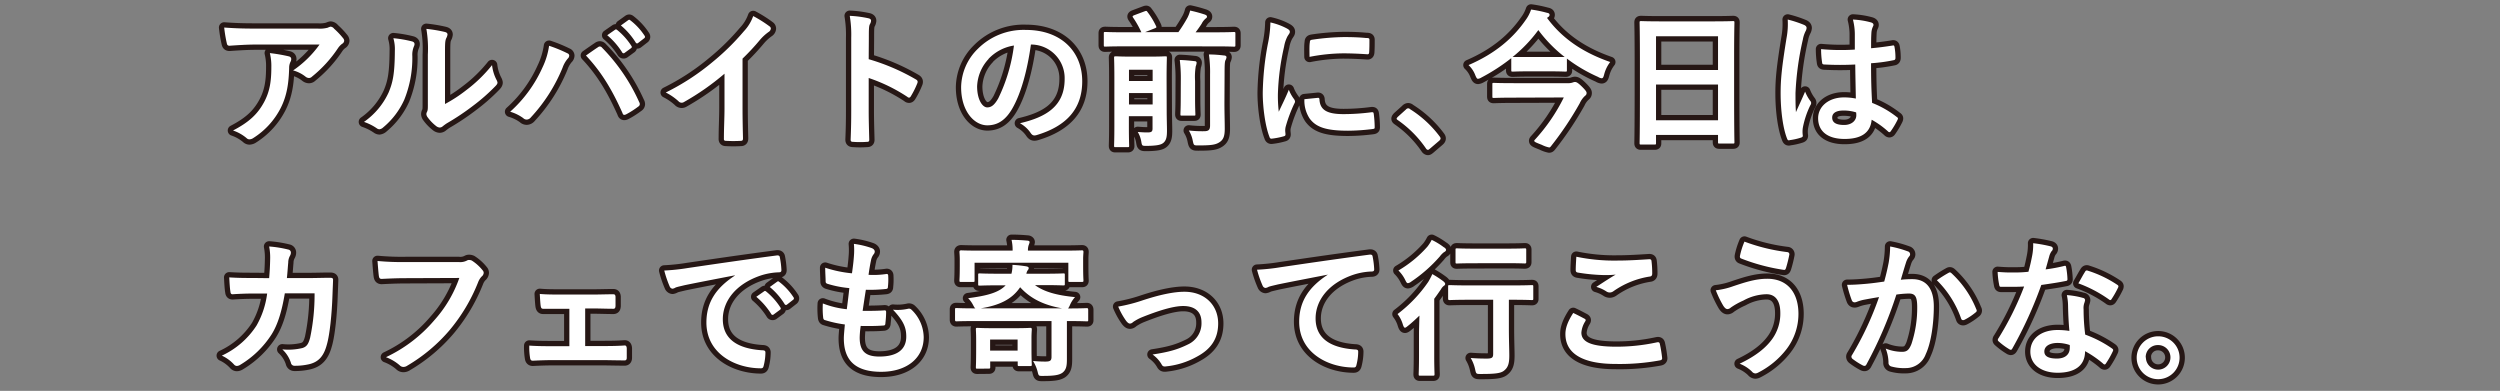
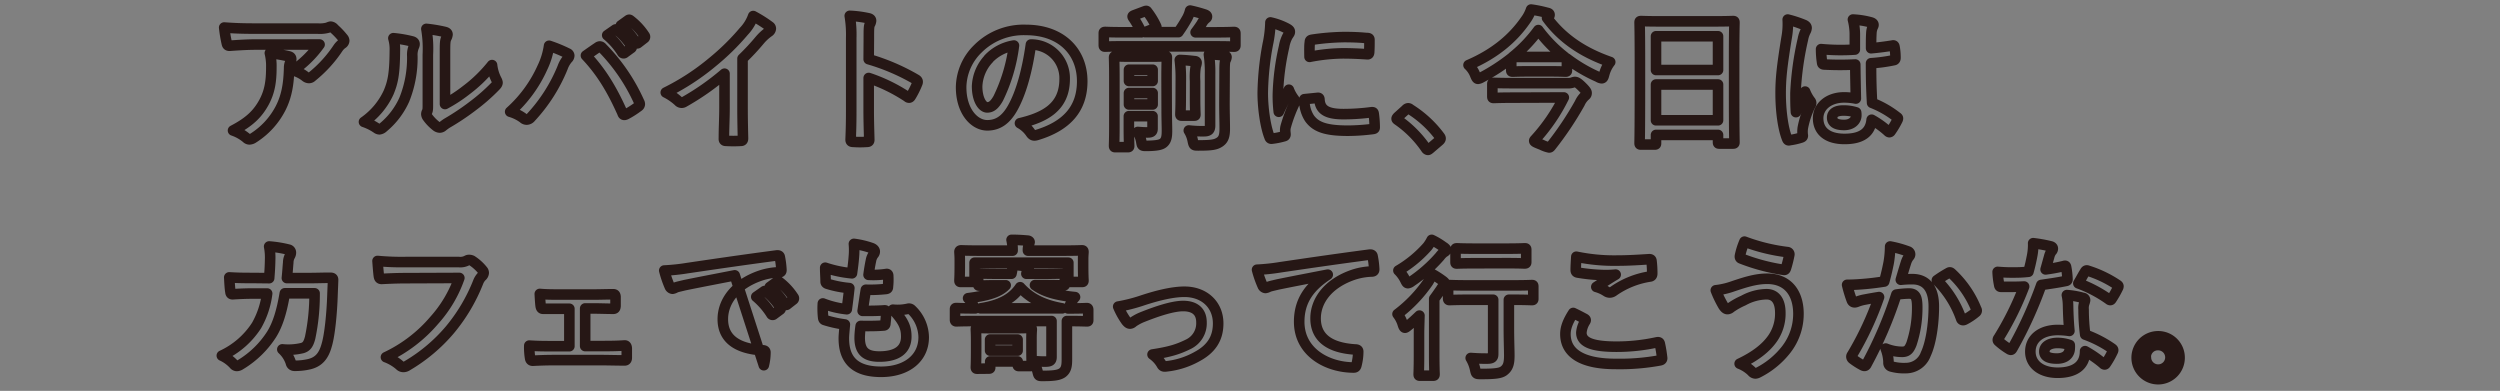
<svg xmlns="http://www.w3.org/2000/svg" id="レイヤー_1" data-name="レイヤー 1" viewBox="0 0 710 111">
  <rect x="0" y="0" width="710" height="111" fill="#808080" stroke="none" />
  <defs>
    <style>.cls-1{fill:none;stroke:#261715;stroke-linecap:round;stroke-linejoin:round;stroke-width:3px}.cls-2{fill:#fff}</style>
  </defs>
-   <path class="cls-1" d="M72.62 12.65c-2.4 0-5 .17-7.44.34-.5 0-.67-.25-.75-.63a39.08 39.08 0 0 1-.76-4.54c2.86.21 5.17.3 8.53.3h18a8.72 8.72 0 0 0 2.9-.26 3.3 3.3 0 0 1 .79-.29 1.41 1.41 0 0 1 1 .59 21.13 21.13 0 0 1 2.52 2.65 1.21 1.21 0 0 1 .34.75 1.08 1.08 0 0 1-.59.88A5.24 5.24 0 0 0 96 13.66a35.89 35.89 0 0 1-7.4 8.11 1.2 1.2 0 0 1-.88.38 1.66 1.66 0 0 1-1-.42A9.67 9.67 0 0 0 83.24 20a29.82 29.82 0 0 0 7.52-7.36ZM75 29c1.6-3 2.06-5.84 2.06-9.92a15.49 15.49 0 0 0-.42-4A47.56 47.56 0 0 1 82 16c.54.13.71.42.71.8a1.71 1.71 0 0 1-.21.76 3.82 3.82 0 0 0-.38 1.72c-.12 4.07-.54 7.81-2.48 11.55A21.79 21.79 0 0 1 72 39.16a2.15 2.15 0 0 1-1.18.42 1.22 1.22 0 0 1-.82-.38 11.86 11.86 0 0 0-3.82-2.14C70.77 34.67 73.16 32.4 75 29ZM117.05 11.77c.72.21.8.72.55 1.3a6.11 6.11 0 0 0-.5 2.86 31.67 31.67 0 0 1-2.27 12.35 21.76 21.76 0 0 1-6 7.9 1.91 1.91 0 0 1-1.09.54 1.44 1.44 0 0 1-.8-.33 14.85 14.85 0 0 0-3.57-1.77 20.75 20.75 0 0 0 7-8.36c1.18-2.85 1.73-5.16 1.77-11.88a11.18 11.18 0 0 0-.42-3.53 34.15 34.15 0 0 1 5.33.92Zm9.33 17.77a41.48 41.48 0 0 0 6-3.91 40.26 40.26 0 0 0 7.36-7.14 11.88 11.88 0 0 0 1.3 4.25 2.17 2.17 0 0 1 .25.71c0 .29-.17.59-.63 1.05a53 53 0 0 1-6.26 5.5 68.94 68.94 0 0 1-7.47 5 13.37 13.37 0 0 0-1.22.89 1.33 1.33 0 0 1-.84.33 1.78 1.78 0 0 1-.89-.33 12.26 12.26 0 0 1-2.52-2.57 1.64 1.64 0 0 1-.37-.88 1.33 1.33 0 0 1 .16-.63c.3-.54.26-1.05.26-3.19V15.51a33.57 33.57 0 0 0-.42-7.31 41.49 41.49 0 0 1 5.25.88c.54.13.75.38.75.72a2.67 2.67 0 0 1-.33 1c-.38.8-.38 1.64-.38 4.66ZM154.06 19.17a21 21 0 0 0 1.88-6.17 39.86 39.86 0 0 1 5.21 2.14.73.73 0 0 1 .51.67 1.24 1.24 0 0 1-.42.84 8 8 0 0 0-1.47 2.57 46.4 46.4 0 0 1-9 14.11 1.59 1.59 0 0 1-1.18.63 1.42 1.42 0 0 1-1-.42 11.92 11.92 0 0 0-3.7-1.81 37.31 37.31 0 0 0 9.17-12.56Zm15.71-5.72a1 1 0 0 1 .58-.25.83.83 0 0 1 .63.34A52.81 52.81 0 0 1 181.53 29a1.11 1.11 0 0 1 .17.59.82.82 0 0 1-.42.67 25.43 25.43 0 0 1-3.49 2.23c-.55.25-.84.17-1-.38-3.11-7-6.22-11.93-10.38-16.34 1.51-1.06 2.64-1.86 3.36-2.32Zm4.91-5c.21-.17.38-.12.63.09a19 19 0 0 1 4 4.49.42.42 0 0 1-.12.67l-1.78 1.3a.44.44 0 0 1-.71-.12 20.77 20.77 0 0 0-4.25-4.88Zm3.74-2.73c.25-.17.38-.13.63.08a17.63 17.63 0 0 1 4 4.33.49.49 0 0 1-.13.76l-1.68 1.3a.43.43 0 0 1-.71-.13 20 20 0 0 0-4.2-4.83ZM210.88 30.55c0 2.9.05 5.38.13 8.74 0 .54-.17.71-.63.71a36.78 36.78 0 0 1-4.2 0c-.46 0-.63-.17-.59-.67 0-3 .17-5.76.17-8.61v-9.79A72.41 72.41 0 0 1 194.21 29a1.15 1.15 0 0 1-.63.17 1.17 1.17 0 0 1-.89-.42 16 16 0 0 0-3.61-2.48 66.73 66.73 0 0 0 13.23-8.61 67.7 67.7 0 0 0 8.95-8.78 12.16 12.16 0 0 0 2.65-4.32 36.56 36.56 0 0 1 4.66 2.94.74.74 0 0 1 .34.63 1.22 1.22 0 0 1-.59.92 13.37 13.37 0 0 0-2.52 2.31 64.42 64.42 0 0 1-4.92 5.29ZM246.71 16.81a59.5 59.5 0 0 1 13.36 5.72c.46.25.67.54.46 1.09a24.81 24.81 0 0 1-1.81 3.65c-.17.3-.33.46-.54.46a.65.65 0 0 1-.47-.21 46.72 46.72 0 0 0-11-5.37v9.28c0 2.73.08 5.21.16 8.23 0 .51-.16.63-.75.63a25.94 25.94 0 0 1-3.74 0c-.59 0-.8-.12-.8-.63.13-3.1.17-5.58.17-8.27V10.72a32.42 32.42 0 0 0-.42-6.22 31 31 0 0 1 5.25.68c.59.12.8.37.8.71a2.26 2.26 0 0 1-.34 1c-.29.54-.29 1.59-.29 4ZM292.78 12.65c-1 7.15-2.73 13.7-5.25 18.11-1.8 3.15-4 4.83-7.14 4.83-3.7 0-7.43-4-7.43-10.8a15.5 15.5 0 0 1 4.74-10.92 18.37 18.37 0 0 1 13.65-5.37c10.09 0 16 6.21 16 14.57 0 7.81-4.41 12.73-12.94 15.29-.88.25-1.26.09-1.81-.75a8.82 8.82 0 0 0-2.93-2.61c7.1-1.68 12.69-4.62 12.69-12.56a9.54 9.54 0 0 0-9.36-9.79Zm-12 4.08a12.08 12.08 0 0 0-3.28 7.77c0 3.86 1.55 6 2.86 6 1.09 0 2-.55 3.15-2.57a47.82 47.82 0 0 0 4.45-15 12.58 12.58 0 0 0-7.23 3.8ZM319.2 13.16c-3.7 0-5 .08-5.25.08-.42 0-.47 0-.47-.5V9.55c0-.42 0-.47.47-.47.25 0 1.55.09 5.25.09h4.95A27.08 27.08 0 0 0 321.8 5c-.25-.38-.16-.46.3-.67l2.9-1.09c.59-.21.63-.21.89.17a21.34 21.34 0 0 1 2.43 4c.17.37.17.41-.46.67l-2.65 1.05h9.45a43.64 43.64 0 0 0 2.57-4.08A9.1 9.1 0 0 0 338 3a41.16 41.16 0 0 1 4.2 1.14c.37.16.58.29.58.58s-.16.38-.37.55a4.51 4.51 0 0 0-1.14 1.47c-.46.72-1.05 1.56-1.72 2.44h5.54c3.74 0 5.05-.09 5.3-.09.42 0 .46.05.46.47v3.19c0 .46 0 .5-.46.5-.25 0-1.56-.08-5.3-.08Zm12.14 18.27c0 2.14.08 4.37.08 5.63 0 1.6-.12 2.73-1 3.49-.63.54-1.68.84-4.74.88-1.35 0-1.35 0-1.56-1.26a7.81 7.81 0 0 0-1-2.69c1.13.08 1.72.13 2.81.13s1.39-.26 1.39-1.1V33h-6.72v3c0 3.44.08 5.12.08 5.33 0 .42 0 .46-.46.46h-3.36c-.42 0-.46 0-.46-.46 0-.25.08-1.85.08-5.46V22c0-3.61-.08-5.29-.08-5.59s0-.42.46-.42 1.3.09 4.41.09h5.29c3.11 0 4.12-.09 4.37-.09.42 0 .46 0 .46.42s-.08 2.19-.08 5.93ZM320.63 19.8V23h6.72v-3.2Zm6.72 9.87v-3.24h-6.72v3.24Zm8-6.64a43.69 43.69 0 0 0-.29-6c1.51.05 2.77.17 4.2.34.42 0 .58.21.58.46a3.46 3.46 0 0 1-.25 1 19.22 19.22 0 0 0-.19 4.17v5c0 2.82.09 4.16.09 4.42 0 .42 0 .42-.46.42h-3.32c-.42 0-.47 0-.47-.42s.09-1.6.09-4.42Zm12.39 6.22c0 3 .09 5.21.09 7.31s-.38 3.1-1.48 3.82-2.26.92-6 .92c-1.31 0-1.31 0-1.6-1.3a8.47 8.47 0 0 0-1.13-2.94 34.11 34.11 0 0 0 4.24.21c1.3 0 1.8-.29 1.8-1.64V21.14a35 35 0 0 0-.33-5.67c1.55 0 2.9.12 4.33.29.42 0 .67.25.67.46a2.19 2.19 0 0 1-.3.89c-.21.5-.25 1.38-.25 4ZM365.31 8c.72.38 1 .63 1 1s-.08.42-.63 1.26a9.87 9.87 0 0 0-1 3 68.52 68.52 0 0 0-1.76 13.57 40 40 0 0 0 .25 4.91c.88-1.93 1.64-3.32 2.86-6.26a10.59 10.59 0 0 0 1.47 2.65 1.74 1.74 0 0 1 .29.63 1.14 1.14 0 0 1-.21.67 40.66 40.66 0 0 0-2.39 6.35A4.47 4.47 0 0 0 365 37c0 .5.08.84.08 1.17s-.16.47-.54.55a20.68 20.68 0 0 1-3.45.67c-.29 0-.46-.17-.54-.46-1.18-2.94-1.93-8.27-1.93-12.52a80.74 80.74 0 0 1 1.42-13.78 33.51 33.51 0 0 0 .76-6.26A18.82 18.82 0 0 1 365.31 8Zm9 19.78c.33 0 .42.17.42.63.25 2.9 2.26 4 6.84 4a61.46 61.46 0 0 0 8-.54c.42 0 .5 0 .58.54a30.32 30.32 0 0 1 .26 3.62c0 .5 0 .54-.72.63a57.62 57.62 0 0 1-6.85.46c-6.21 0-9.11-1-10.92-3.49a9.23 9.23 0 0 1-1.47-5.46ZM372 12c0-.5.17-.63.59-.71a67.43 67.43 0 0 1 9.12-.76c2.52 0 4.45.09 6.21.26.89 0 1 .12 1 .54 0 1.26 0 2.4-.08 3.57-.05.38-.17.55-.55.51-2.52-.17-4.71-.26-6.85-.26a51.74 51.74 0 0 0-9.53 1c-.04-2.36-.04-3.41.09-4.15ZM399.29 31.1a.9.9 0 0 1 .63-.34.84.84 0 0 1 .55.25 31.16 31.16 0 0 1 8.36 7.69c.25.33.29.46.29.63s-.08.38-.42.67l-2.56 2.19c-.3.25-.46.37-.59.37s-.38-.08-.59-.42a31.23 31.23 0 0 0-7.94-8c-.25-.17-.38-.29-.38-.42s.09-.25.3-.5ZM439.36 5.09c4.62 6.3 10.92 10.08 17.94 12.52a9.68 9.68 0 0 0-1.72 3.53c-.21.8-.34 1.09-.72 1.09a2.38 2.38 0 0 1-1-.38 44.15 44.15 0 0 1-8.86-5.21v3.24c0 .42 0 .46-.46.46-.25 0-1.26-.08-4.53-.08h-5.81c-3.24 0-4.25.08-4.5.08-.46 0-.5 0-.5-.46v-3.36a55 55 0 0 1-8.45 5.48 2.42 2.42 0 0 1-1 .38c-.3 0-.46-.3-.76-1a7.54 7.54 0 0 0-1.93-2.9c7.64-3.28 12.73-7.73 16.21-12.77a10.71 10.71 0 0 0 1.56-3 34.31 34.31 0 0 1 4.49.92c.51.09.76.25.76.59a.72.72 0 0 1-.42.63ZM430 27.73c-4.07 0-5.46.09-5.71.09-.42 0-.46 0-.46-.51V24c0-.42 0-.46.46-.46.25 0 1.64.08 5.71.08h15.13a4 4 0 0 0 1.47-.17 2.5 2.5 0 0 1 .63-.17c.42 0 .79.13 1.89 1.18 1.38 1.34 1.47 1.68 1.47 1.93 0 .42-.13.59-.55.93a6.37 6.37 0 0 0-1.39 2 92.42 92.42 0 0 1-8.19 12.23c-.17.21-.29.33-.5.33a8.45 8.45 0 0 1-2.1-.75c-1.6-.63-2.14-.84-2.14-1.14 0-.08.08-.21.25-.38a51 51 0 0 0 8.15-11.93Zm-.25-11.55h14.61a39.08 39.08 0 0 1-7.47-7.64 40.45 40.45 0 0 1-7.31 7.64ZM466.11 41.05c-.42 0-.46 0-.46-.46s.09-2.77.09-15v-8.1c0-8.15-.09-10.72-.09-11 0-.46 0-.5.46-.5s1.73.08 5.8.08h14.41c4.07 0 5.54-.08 5.8-.08.42 0 .46 0 .46.5 0 .25-.09 2.82-.09 9.71v9.32c0 12.06.09 14.54.09 14.79 0 .42 0 .46-.46.46h-3.74c-.42 0-.46 0-.46-.46v-1.99h-17.61v2.27c0 .42 0 .46-.46.46Zm4.2-21.17h17.61V10.3h-17.61Zm17.61 14.28V24h-17.61v10.16ZM512.44 7.11c.46.25.63.5.63.84a2.22 2.22 0 0 1-.29.92 8.32 8.32 0 0 0-.76 2.31 84.11 84.11 0 0 0-2.1 15.29c0 1.68 0 3.62.13 5.38.84-1.93 1.72-3.74 2.6-5.84a11.14 11.14 0 0 0 1.47 2.65.9.9 0 0 1 .25.59 1.19 1.19 0 0 1-.25.67A25.06 25.06 0 0 0 512 36.3a7.55 7.55 0 0 0 0 2.23c0 .29-.13.42-.51.55a17.85 17.85 0 0 1-3.15.71c-.46.13-.63.08-.84-.5-1.17-3-1.8-8-1.8-12.82 0-4 .33-7.39 1.72-15.92a21 21 0 0 0 .29-5 32.86 32.86 0 0 1 4.73 1.56Zm14.45 11.21a83.2 83.2 0 0 1-8.65 0c-.55 0-.72-.12-.76-.54a25.55 25.55 0 0 1-.29-3.83 60.08 60.08 0 0 0 9.58.13V9.67a17.2 17.2 0 0 0-.54-4.12 23.45 23.45 0 0 1 5.08.8c.46.13.76.34.76.72 0 .21-.09.33-.26.71a4.91 4.91 0 0 0-.33 1.47c-.09 1.43-.09 2.52-.09 4.45 2-.17 4.16-.46 6-.75.5-.13.59 0 .67.5a16.63 16.63 0 0 1 .25 3c0 .38-.17.59-.46.63a45.71 45.71 0 0 1-6.47.88c0 4.71.09 7.65.3 11.26a27.62 27.62 0 0 1 7 4c.38.25.42.37.21.84a23.76 23.76 0 0 1-1.93 3.23.5.5 0 0 1-.38.25.57.57 0 0 1-.38-.21 24.66 24.66 0 0 0-4.65-3.33c-.33 3.53-2.73 5.46-7.68 5.46s-7.52-2.27-7.52-5.88c0-3.44 3.11-5.92 7.35-5.92a17.56 17.56 0 0 1 3.36.33c-.06-3.28-.13-6.35-.17-9.67Zm-3.4 13.07c-2 0-3.15.71-3.15 2s.92 2.1 3.4 2.1c2.1 0 3.45-1.22 3.45-2.73a4.91 4.91 0 0 0-.05-.84 11.65 11.65 0 0 0-3.65-.53ZM76.44 79c.17-2.06.25-3.41.29-5.67a16.21 16.21 0 0 0-.29-3.33 32.57 32.57 0 0 1 5.46.88.86.86 0 0 1 .71.88 1.84 1.84 0 0 1-.21.8 4 4 0 0 0-.54 2c-.13 1.35-.17 2.36-.38 4.41h6.39c1.93 0 3.9-.08 5.84-.08.67 0 .88.13.88.59s-.09 2.22-.17 4.45c-.17 5.17-.76 11-1.56 13.82-.84 3.24-2.26 5-5 5.67a17.91 17.91 0 0 1-4.24.46 1 1 0 0 1-1-.84 8.87 8.87 0 0 0-2.44-3.82 16.88 16.88 0 0 0 5.71-.38c1.14-.37 1.68-1 2.19-2.94a59.46 59.46 0 0 0 1.26-12.6h-8.45c-.84 5.08-2 8.86-3.74 11.64a27.05 27.05 0 0 1-8.9 8.65 1.93 1.93 0 0 1-1 .34 1.11 1.11 0 0 1-.8-.42A10.68 10.68 0 0 0 63 101a23.4 23.4 0 0 0 9.87-8.57 24.51 24.51 0 0 0 3-9.07h-3.8c-2.06 0-4.07.08-6 .21-.42 0-.59-.21-.63-.72-.17-1-.25-2.52-.33-4.07 2.64.17 4.53.17 7 .17ZM115.33 79c-2.73 0-5.12.12-6.93.21-.55 0-.71-.26-.8-.84-.12-.84-.29-3-.38-4.25a73.21 73.21 0 0 0 8.07.3h15a4.07 4.07 0 0 0 2.31-.42 1.15 1.15 0 0 1 .63-.17 1.94 1.94 0 0 1 .77.17 12.73 12.73 0 0 1 3.07 2.77 1.06 1.06 0 0 1 .3.72 1.45 1.45 0 0 1-.59 1.05 4.91 4.91 0 0 0-1 1.63 49.55 49.55 0 0 1-8.15 13.66 47.12 47.12 0 0 1-11.93 10 2 2 0 0 1-1.13.38 1.44 1.44 0 0 1-1.05-.46 12.68 12.68 0 0 0-3.91-2.31 40.77 40.77 0 0 0 13.74-10.5 35.49 35.49 0 0 0 7.1-12ZM166.19 98.28h4.46c2.14 0 4.49 0 6.76-.17.38 0 .55.25.59.8v2.69c0 .54-.21.8-.72.75-2.18 0-4.66-.08-6.59-.08H157.5c-2.52 0-4.41.08-6.18.17-.5 0-.71-.25-.79-.88a19 19 0 0 1-.21-3.41c2.43.17 4.49.17 7.18.17h4.2V87.69h-7.48c-.38 0-.58-.21-.67-.84s-.17-1.85-.25-3.37c1.8.17 4 .17 5.84.17h9.32c1.89 0 3.83-.08 5.67-.08.51 0 .63.21.68.71v2.61c-.05.67-.21.84-.84.8-1.64 0-3.74-.09-5.46-.09h-2.32ZM208.66 78.2c-5.13 1-9.62 1.85-14.12 2.77-1.59.38-2 .46-2.64.67a2.43 2.43 0 0 1-.9.36 1 1 0 0 1-.8-.63 30 30 0 0 1-1.55-4.54 57.49 57.49 0 0 0 6.68-.71c5.17-.76 14.41-2.14 25.25-3.57.63-.08.84.17.88.46a23.81 23.81 0 0 1 .46 3.7c0 .5-.25.63-.8.63a18.4 18.4 0 0 0-5.12.92c-7.15 2.44-10.72 7.35-10.72 12.39 0 5.42 3.87 8.36 11.18 8.83.67 0 .92.16.92.63a15.14 15.14 0 0 1-.46 3.61c-.13.63-.29.88-.8.88-7.39 0-15.5-4.24-15.5-13 0-6 3-10 8.07-13.32Zm8.34 4.54c.21-.17.38-.13.63.08a19.26 19.26 0 0 1 4 4.5.43.43 0 0 1-.13.67l-1.76 1.3a.44.44 0 0 1-.72-.13 20.94 20.94 0 0 0-4.24-4.87Zm3.71-2.74c.26-.17.38-.13.63.08a17.43 17.43 0 0 1 4 4.33.48.48 0 0 1-.12.75l-1.68 1.31a.44.44 0 0 1-.72-.13 19.79 19.79 0 0 0-4.2-4.83ZM244.15 95.88c0 3.87 1.68 5.38 5.58 5.38 4.92 0 7.65-1.89 7.65-5.67 0-2.35-.59-4.28-3.78-7.64a13.15 13.15 0 0 0 4.28-.26 1 1 0 0 1 .88.17 11 11 0 0 1 3.57 7.9c0 6-4.87 9.83-12.09 9.83-7.44 0-10.59-3.36-10.59-9.49 0-.89.13-2.06.29-3.95a33.59 33.59 0 0 1-5.71-1.26c-.29-.09-.42-.3-.46-.8a23.22 23.22 0 0 1-.08-3.91 26 26 0 0 0 6.8 1.64c.21-1.55.55-4.29.72-6a29.94 29.94 0 0 1-6.05-1.17c-.51-.13-.68-.34-.68-.72 0-1-.12-2.39-.12-3.9a34 34 0 0 0 7.6 1.59c.34-2.43.46-3.57.55-4.83a20.76 20.76 0 0 0 0-3.53 24.79 24.79 0 0 1 5 1.18c.58.21.92.59.92 1a1.17 1.17 0 0 1-.34.8 4.19 4.19 0 0 0-.75 1.81c-.21 1-.46 2.39-.67 4a24.39 24.39 0 0 0 5.16-.25c.3 0 .42.21.42.5a18.32 18.32 0 0 1-.08 3.15c0 .46-.17.59-.67.63a41.8 41.8 0 0 1-5.59.21c-.25 1.47-.67 4.33-.92 6 2.22 0 3.94 0 6-.13.55-.08.67.09.67.46a27.29 27.29 0 0 1-.21 3.15c0 .51-.17.68-.59.68-2.09.16-4.28.16-6.42.12a25.84 25.84 0 0 0-.29 3.31ZM276.86 91.18c-3.69 0-5 .08-5.21.08s-.42 0-.42-.46V88c0-.46 0-.51.42-.51s1.52.09 5.21.09h.14c-.25-.17-.38-.46-.67-1a7.58 7.58 0 0 0-1.39-1.89c5.13-.67 8.65-1.52 10.67-3.66h-1.89c-3.82 0-5.21.09-5.46.09-.42 0-.46 0-.46-.47v-2.53c0-.42 0-.47.46-.47.25 0 1.64.09 5.46.09h3.53a9.48 9.48 0 0 0 .29-2.52 36.3 36.3 0 0 1 3.91.42c.46.08.71.25.71.5a1.1 1.1 0 0 1-.33.67 2.66 2.66 0 0 0-.34.93h5.13c3.69 0 5.08-.09 5.33-.09.42 0 .46 0 .46.47v2.47c0 .42 0 .47-.46.47-.25 0-1.64-.09-5.33-.09h-2.69c2.64 1.93 6.21 2.9 11.38 3.41a8.06 8.06 0 0 0-1.43 2.22 4.5 4.5 0 0 1-.54 1h.08c3.7 0 5-.09 5.21-.09s.42 0 .42.51v2.78c0 .42 0 .46-.42.46s-1.51-.08-5.21-.08H303v10.84c0 1.89-.17 3-1.3 3.86-1 .67-2.4.88-5.63.88-1 0-1.09 0-1.34-1a10.64 10.64 0 0 0-1.35-3.24c1.56.13 2.44.17 3.49.17 1.34 0 1.76-.25 1.76-1.34V91.18Zm24.79-20c3.9 0 5.29-.08 5.58-.08s.47 0 .47.46c0 .25-.09 1-.09 2v1.64c0 3.52.09 4.15.09 4.41 0 .42-.05.46-.47.46h-3.36c-.42 0-.46 0-.46-.46v-5h-26.63v5c0 .42 0 .46-.46.46H273c-.46 0-.51 0-.51-.46s.09-.89.09-4.41v-1.37c0-1.3-.09-2-.09-2.27s.05-.46.51-.46c.25 0 1.64.08 5.58.08h9a12.52 12.52 0 0 0-.3-3.06c1.51 0 3 .08 4.45.21.42 0 .68.21.68.42a3.62 3.62 0 0 1-.26.84 4.41 4.41 0 0 0-.21 1.59Zm-24 33.53c-.46 0-.5 0-.5-.47 0-.25.08-1.09.08-5.46v-2c0-2.06-.08-3-.08-3.19 0-.42 0-.47.5-.47.25 0 1.34.09 4.54.09h5.88c3.19 0 4.2-.09 4.49-.09s.47 0 .47.47c0 .21-.09 1-.09 2.56v2.18c0 4.16.09 4.92.09 5.17 0 .42-.05.46-.47.46h-3.06c-.42 0-.47 0-.47-.46v-.84h-7.81v1.55c0 .42 0 .47-.46.47Zm24-17.14c-4.79-.84-8.78-2.52-11.93-6-2.27 3.41-5.92 5.17-11.22 6Zm-20.46 12H289v-3.14h-7.81ZM324.11 85.43c5.17-1.73 9.24-2.57 12.27-2.57 5.71 0 9.58 3.74 9.58 9 0 4.29-2 7.27-6 9.41a22.62 22.62 0 0 1-8.7 2.77c-.75.13-1.09 0-1.38-.58a8.87 8.87 0 0 0-2.56-2.78c4.91-.75 7.22-1.47 10.12-2.89a6.58 6.58 0 0 0 3.78-6.26c0-3-1.85-4.62-5.21-4.62-2.9 0-7.31 1.42-11.89 3.27a13.66 13.66 0 0 0-2.35 1.3 1.3 1.3 0 0 1-.84.42c-.38 0-.67-.25-1.09-.75a21.14 21.14 0 0 1-2.27-4.08 45 45 0 0 0 6.54-1.64ZM377.08 78c-5.13 1-9.62 1.85-14.12 2.77-1.59.38-2 .46-2.64.67a2.43 2.43 0 0 1-.93.34 1 1 0 0 1-.8-.63A30 30 0 0 1 357 76.6a57.49 57.49 0 0 0 6.68-.71c5.17-.76 14.41-2.14 25.25-3.57.63-.08.84.17.88.46a23.81 23.81 0 0 1 .46 3.7c0 .5-.25.63-.8.63a18.4 18.4 0 0 0-5.12.92c-7.15 2.44-10.72 7.35-10.72 12.39 0 5.42 3.87 8.36 11.18 8.83.67 0 .92.16.92.63a15.14 15.14 0 0 1-.46 3.61c-.13.63-.29.88-.8.88-7.39 0-15.5-4.24-15.5-13 0-6 3-10 8.07-13.32ZM403 94.88c0-1.47.08-3.57.12-5.25-1.05 1-2.1 2-3.23 2.89-.42.34-.67.55-.88.55s-.38-.25-.59-.88a8.91 8.91 0 0 0-1.52-3 39 39 0 0 0 8.74-9.16 21.27 21.27 0 0 0 1.14-2.19 28.11 28.11 0 0 1 3.15 2.06c.38.34.5.51.5.76a.62.62 0 0 1-.29.46 2.84 2.84 0 0 0-.88 1c-.64.92-1.27 1.85-1.94 2.73v16.21c0 3.36.09 5 .09 5.17 0 .42-.05.46-.47.46h-3.57c-.42 0-.46 0-.46-.46 0-.25.09-1.81.09-5.17Zm7.1-24.66c.37.29.58.46.58.75s-.25.47-.63.68a6 6 0 0 0-1.13 1.17 41.35 41.35 0 0 1-8.16 7.18 1.86 1.86 0 0 1-.92.42c-.3 0-.46-.3-.8-1a9.76 9.76 0 0 0-1.89-2.6 33.62 33.62 0 0 0 8.23-6.77 11.12 11.12 0 0 0 1.22-1.93 19.67 19.67 0 0 1 3.45 2.1Zm7.3 14.91c-4 0-5.37.09-5.67.09s-.46 0-.46-.47v-3.32c0-.42 0-.46.46-.46s1.68.09 5.67.09h12c4 0 5.38-.09 5.59-.09.42 0 .46 0 .46.46v3.32c0 .42 0 .47-.46.47-.21 0-1.6-.09-5.59-.09h-.88v7.94c0 3.74.12 6.09.12 7.94 0 2.06-.29 3.28-1.43 4.2-.92.8-2.52 1-6.63 1-1.35 0-1.35 0-1.64-1.3a10.68 10.68 0 0 0-1.26-3.24c1.72.13 3 .17 4.54.17s1.84-.29 1.84-1.34V85.13Zm1.6-10.37c-3.7 0-5 .08-5.17.08-.42 0-.46 0-.46-.46V71c0-.42 0-.47.46-.47.21 0 1.47.09 5.17.09h8.73c3.74 0 5-.09 5.21-.09.46 0 .51 0 .51.47v3.36c0 .42-.05.46-.51.46-.25 0-1.47-.08-5.21-.08ZM450 90.51c.38.21.42.42.21.75a7 7 0 0 0-1.1 3.2c0 2.64 2.74 4 10 4a53.73 53.73 0 0 0 11.38-1.22c.59-.13.8 0 .89.38a36 36 0 0 1 .67 4.11c0 .38-.21.55-.72.63a62.79 62.79 0 0 1-12.51 1c-9.41 0-14.24-3-14.24-8.48 0-1.73.63-3.53 2.22-6 1.04.49 2.09 1.04 3.2 1.63ZM459.48 74c3.07 0 6.22-.21 8.91-.38.42 0 .58.13.63.47a28.68 28.68 0 0 1 .21 3.57c0 .58-.21.84-.72.88a24.41 24.41 0 0 0-10.29 4.16 1.79 1.79 0 0 1-1.05.37 1.73 1.73 0 0 1-.88-.25 10 10 0 0 0-2.94-1.34c2.18-1.43 4-2.61 5.5-3.49a28 28 0 0 1-3.44.13 52.44 52.44 0 0 1-7.35-.72c-.38-.08-.55-.25-.55-.75 0-1 .08-2.23.17-3.74a52.72 52.72 0 0 0 11.8 1.09ZM492.28 81.27c3.53-1.18 6.43-2.1 9.62-2.1 5.63 0 8.86 3.82 8.86 10a16.47 16.47 0 0 1-3.4 10 23.62 23.62 0 0 1-8.11 6.68 1.79 1.79 0 0 1-.71.21 1.35 1.35 0 0 1-1-.54 10.33 10.33 0 0 0-3.48-2.23c4.62-2.18 7.47-4.54 9.24-7a12.33 12.33 0 0 0 2.31-7.44c0-3.49-1.47-5.29-3.91-5.29a14.1 14.1 0 0 0-6.59 1.8 20.28 20.28 0 0 0-3.58 2 1.51 1.51 0 0 1-.92.42c-.54 0-.92-.55-1.18-.92a29.69 29.69 0 0 1-2.14-4.42 21.64 21.64 0 0 0 4.99-1.17Zm15.33-9.67a.61.61 0 0 1 .55.76 35.71 35.71 0 0 1-.92 3.7c-.13.42-.26.63-.59.59a55.57 55.57 0 0 1-12.18-3.24c-.21-.08-.42-.29-.3-.84a20.58 20.58 0 0 1 1.26-3.95 52.55 52.55 0 0 0 12.18 2.98ZM536.38 74.63a28.6 28.6 0 0 0 .42-4.63 30.41 30.41 0 0 1 5 1.38.88.88 0 0 1 .67.84.87.87 0 0 1-.29.63 5.36 5.36 0 0 0-.84 1.6c-.55 1.72-1 3.28-1.51 5a30.5 30.5 0 0 1 3.27-.17c4 0 6.1 2.69 6.1 7.77s-.84 10.46-2.27 13.49a6 6 0 0 1-5.67 4 13.44 13.44 0 0 1-4.16-.47 1.07 1.07 0 0 1-.76-1.17 11.81 11.81 0 0 0-.8-3.91 12.51 12.51 0 0 0 4.62.93c1.39 0 2-.51 2.69-2.23a32.39 32.39 0 0 0 1.64-10.42c0-3-.55-3.91-2.39-3.91a27.56 27.56 0 0 0-3.53.3 115.63 115.63 0 0 1-8.45 19.74c-.25.55-.58.63-1.09.38a20.08 20.08 0 0 1-2.9-1.85.86.86 0 0 1-.33-.63.77.77 0 0 1 .17-.46 88.34 88.34 0 0 0 7.68-16.47c-1.63.26-3 .51-4.11.72a12 12 0 0 0-2.31.67c-.59.21-1.1.13-1.35-.55a37 37 0 0 1-1.3-4.32c1.85 0 3.7-.13 5.54-.3s3.32-.38 5-.63c.67-2.43.97-3.9 1.26-5.33Zm17.1 2.81c.29-.16.5-.08.8.21a28.18 28.18 0 0 1 7 10.21.59.59 0 0 1-.17.84 17.11 17.11 0 0 1-3.15 2.1c-.42.21-.84.17-1-.33a28.56 28.56 0 0 0-6.89-10.88 34.17 34.17 0 0 1 3.41-2.15ZM586.15 75.55c.38-.12.55-.12.63.34a22.53 22.53 0 0 1 .38 3.4c0 .38-.17.46-.5.51-2.27.46-4.33.75-6.93 1.13a115.42 115.42 0 0 1-8.2 18c-.16.3-.29.42-.46.42a1.13 1.13 0 0 1-.5-.21 19.81 19.81 0 0 1-2.9-2.14c-.21-.17-.29-.29-.29-.46a.8.8 0 0 1 .21-.51 84.77 84.77 0 0 0 7.26-14.66c-1.59.09-2.9.09-4.2.09h-2.31c-.42 0-.5-.12-.59-.67a22.61 22.61 0 0 1-.42-3.57c1.73.13 2.69.17 3.91.17 1.64 0 2.9 0 4.83-.21.5-1.76.8-3.19 1.09-4.7a15.89 15.89 0 0 0 .26-3.41 40 40 0 0 1 4.91.88c.42.09.67.34.67.63a1 1 0 0 1-.38.8 4.71 4.71 0 0 0-.67 1.56c-.29 1-.63 2.31-1 3.57a45.2 45.2 0 0 0 5.2-.96Zm1.18 11.26a14.81 14.81 0 0 0-.34-3 22.71 22.71 0 0 1 4.58.8.64.64 0 0 1 .59.67 5 5 0 0 1-.25.88 4.37 4.37 0 0 0-.17 1.72 56.08 56.08 0 0 0 .46 7.15 32.68 32.68 0 0 1 7.56 3.9c.42.3.47.46.26.88a24.82 24.82 0 0 1-1.94 3.41c-.12.21-.25.29-.37.29a.65.65 0 0 1-.43-.25 30.86 30.86 0 0 0-5.12-3.53c0 4.2-3 6.13-7.81 6.13-4.62 0-7.73-2.35-7.73-6s3-6.14 7.77-6.14a21.89 21.89 0 0 1 3.32.26c-.25-2.63-.34-5.19-.38-7.17Zm-3 10.59c-2.1 0-3.74.84-3.74 2.43 0 1.35 1.17 2 3.57 2s3.65-1.22 3.65-3a5.05 5.05 0 0 0 0-.84 10.59 10.59 0 0 0-3.46-.59Zm7.81-20.21c.25-.42.46-.46.88-.29a32.65 32.65 0 0 1 8.24 3.95c.25.16.37.29.37.46a1 1 0 0 1-.16.5 26.09 26.09 0 0 1-1.77 3.11c-.12.21-.25.3-.38.3a.6.6 0 0 1-.37-.17 36.42 36.42 0 0 0-8.7-4.58c.75-1.26 1.36-2.47 1.91-3.28ZM619 101.51a6.09 6.09 0 1 1-6.09-6 6.06 6.06 0 0 1 6.09 6Zm-9.57 0a3.49 3.49 0 1 0 3.43-3.51 3.42 3.42 0 0 0-3.48 3.51Z" />
-   <path class="cls-2" d="M72.62 12.65c-2.4 0-5 .17-7.44.34-.5 0-.67-.25-.75-.63a39.08 39.08 0 0 1-.76-4.54c2.86.21 5.17.3 8.53.3h18a8.72 8.72 0 0 0 2.9-.26 3.3 3.3 0 0 1 .79-.29 1.41 1.41 0 0 1 1 .59 21.13 21.13 0 0 1 2.52 2.65 1.21 1.21 0 0 1 .34.75 1.08 1.08 0 0 1-.59.88A5.24 5.24 0 0 0 96 13.66a35.89 35.89 0 0 1-7.4 8.11 1.2 1.2 0 0 1-.88.38 1.66 1.66 0 0 1-1-.42A9.67 9.67 0 0 0 83.24 20a29.82 29.82 0 0 0 7.52-7.36ZM75 29c1.6-3 2.06-5.84 2.06-9.92a15.49 15.49 0 0 0-.42-4A47.56 47.56 0 0 1 82 16c.54.13.71.42.71.8a1.71 1.71 0 0 1-.21.76 3.82 3.82 0 0 0-.38 1.72c-.12 4.07-.54 7.81-2.48 11.55A21.79 21.79 0 0 1 72 39.16a2.15 2.15 0 0 1-1.18.42 1.22 1.22 0 0 1-.82-.38 11.86 11.86 0 0 0-3.82-2.14C70.77 34.67 73.16 32.4 75 29ZM117.05 11.77c.72.21.8.72.55 1.3a6.11 6.11 0 0 0-.5 2.86 31.67 31.67 0 0 1-2.27 12.35 21.76 21.76 0 0 1-6 7.9 1.91 1.91 0 0 1-1.09.54 1.44 1.44 0 0 1-.8-.33 14.85 14.85 0 0 0-3.57-1.77 20.75 20.75 0 0 0 7-8.36c1.18-2.85 1.73-5.16 1.77-11.88a11.18 11.18 0 0 0-.42-3.53 34.15 34.15 0 0 1 5.33.92Zm9.33 17.77a41.48 41.48 0 0 0 6-3.91 40.26 40.26 0 0 0 7.36-7.14 11.88 11.88 0 0 0 1.3 4.25 2.17 2.17 0 0 1 .25.71c0 .29-.17.59-.63 1.05a53 53 0 0 1-6.26 5.5 68.94 68.94 0 0 1-7.47 5 13.37 13.37 0 0 0-1.22.89 1.33 1.33 0 0 1-.84.33 1.78 1.78 0 0 1-.89-.33 12.26 12.26 0 0 1-2.52-2.57 1.64 1.64 0 0 1-.37-.88 1.33 1.33 0 0 1 .16-.63c.3-.54.26-1.05.26-3.19V15.51a33.57 33.57 0 0 0-.42-7.31 41.49 41.49 0 0 1 5.25.88c.54.13.75.38.75.72a2.67 2.67 0 0 1-.33 1c-.38.8-.38 1.64-.38 4.66ZM154.06 19.17a21 21 0 0 0 1.88-6.17 39.86 39.86 0 0 1 5.21 2.14.73.73 0 0 1 .51.67 1.24 1.24 0 0 1-.42.84 8 8 0 0 0-1.47 2.57 46.4 46.4 0 0 1-9 14.11 1.59 1.59 0 0 1-1.18.63 1.42 1.42 0 0 1-1-.42 11.92 11.92 0 0 0-3.7-1.81 37.31 37.31 0 0 0 9.17-12.56Zm15.71-5.72a1 1 0 0 1 .58-.25.83.83 0 0 1 .63.34A52.81 52.81 0 0 1 181.53 29a1.11 1.11 0 0 1 .17.59.82.82 0 0 1-.42.67 25.43 25.43 0 0 1-3.49 2.23c-.55.25-.84.17-1-.38-3.11-7-6.22-11.93-10.38-16.34 1.51-1.06 2.64-1.86 3.36-2.32Zm4.91-5c.21-.17.38-.12.63.09a19 19 0 0 1 4 4.49.42.42 0 0 1-.12.67l-1.78 1.3a.44.44 0 0 1-.71-.12 20.77 20.77 0 0 0-4.25-4.88Zm3.74-2.73c.25-.17.38-.13.63.08a17.63 17.63 0 0 1 4 4.33.49.49 0 0 1-.13.76l-1.68 1.3a.43.43 0 0 1-.71-.13 20 20 0 0 0-4.2-4.83ZM210.88 30.55c0 2.9.05 5.38.13 8.74 0 .54-.17.71-.63.71a36.78 36.78 0 0 1-4.2 0c-.46 0-.63-.17-.59-.67 0-3 .17-5.76.17-8.61v-9.79A72.41 72.41 0 0 1 194.21 29a1.15 1.15 0 0 1-.63.17 1.17 1.17 0 0 1-.89-.42 16 16 0 0 0-3.61-2.48 66.73 66.73 0 0 0 13.23-8.61 67.7 67.7 0 0 0 8.95-8.78 12.16 12.16 0 0 0 2.65-4.32 36.56 36.56 0 0 1 4.66 2.94.74.74 0 0 1 .34.63 1.22 1.22 0 0 1-.59.92 13.37 13.37 0 0 0-2.52 2.31 64.42 64.42 0 0 1-4.92 5.29ZM246.71 16.81a59.5 59.5 0 0 1 13.36 5.72c.46.25.67.54.46 1.09a24.81 24.81 0 0 1-1.81 3.65c-.17.3-.33.46-.54.46a.65.65 0 0 1-.47-.21 46.72 46.72 0 0 0-11-5.37v9.28c0 2.73.08 5.21.16 8.23 0 .51-.16.63-.75.63a25.94 25.94 0 0 1-3.74 0c-.59 0-.8-.12-.8-.63.13-3.1.17-5.58.17-8.27V10.72a32.42 32.42 0 0 0-.42-6.22 31 31 0 0 1 5.25.68c.59.12.8.37.8.71a2.26 2.26 0 0 1-.34 1c-.29.54-.29 1.59-.29 4ZM292.78 12.65c-1 7.15-2.73 13.7-5.25 18.11-1.8 3.15-4 4.83-7.14 4.83-3.7 0-7.43-4-7.43-10.8a15.5 15.5 0 0 1 4.74-10.92 18.37 18.37 0 0 1 13.65-5.37c10.09 0 16 6.21 16 14.57 0 7.81-4.41 12.73-12.94 15.29-.88.25-1.26.09-1.81-.75a8.82 8.82 0 0 0-2.93-2.61c7.1-1.68 12.69-4.62 12.69-12.56a9.54 9.54 0 0 0-9.36-9.79Zm-12 4.08a12.08 12.08 0 0 0-3.28 7.77c0 3.86 1.55 6 2.86 6 1.09 0 2-.55 3.15-2.57a47.82 47.82 0 0 0 4.45-15 12.58 12.58 0 0 0-7.23 3.8ZM319.2 13.16c-3.7 0-5 .08-5.25.08-.42 0-.47 0-.47-.5V9.55c0-.42 0-.47.47-.47.25 0 1.55.09 5.25.09h4.95A27.08 27.08 0 0 0 321.8 5c-.25-.38-.16-.46.3-.67l2.9-1.09c.59-.21.63-.21.89.17a21.34 21.34 0 0 1 2.43 4c.17.37.17.41-.46.67l-2.65 1.05h9.45a43.64 43.64 0 0 0 2.57-4.08A9.1 9.1 0 0 0 338 3a41.16 41.16 0 0 1 4.2 1.14c.37.16.58.29.58.58s-.16.38-.37.55a4.51 4.51 0 0 0-1.14 1.47c-.46.72-1.05 1.56-1.72 2.44h5.54c3.74 0 5.05-.09 5.3-.09.42 0 .46.05.46.47v3.19c0 .46 0 .5-.46.5-.25 0-1.56-.08-5.3-.08Zm12.14 18.27c0 2.14.08 4.37.08 5.63 0 1.6-.12 2.73-1 3.49-.63.54-1.68.84-4.74.88-1.35 0-1.35 0-1.56-1.26a7.81 7.81 0 0 0-1-2.69c1.13.08 1.72.13 2.81.13s1.39-.26 1.39-1.1V33h-6.72v3c0 3.44.08 5.12.08 5.33 0 .42 0 .46-.46.46h-3.36c-.42 0-.46 0-.46-.46 0-.25.08-1.85.08-5.46V22c0-3.61-.08-5.29-.08-5.59s0-.42.46-.42 1.3.09 4.41.09h5.29c3.11 0 4.12-.09 4.37-.09.42 0 .46 0 .46.42s-.08 2.19-.08 5.93ZM320.63 19.8V23h6.72v-3.2Zm6.72 9.87v-3.24h-6.72v3.24Zm8-6.64a43.69 43.69 0 0 0-.29-6c1.51.05 2.77.17 4.2.34.42 0 .58.21.58.46a3.46 3.46 0 0 1-.25 1 19.22 19.22 0 0 0-.19 4.17v5c0 2.82.09 4.16.09 4.42 0 .42 0 .42-.46.42h-3.32c-.42 0-.47 0-.47-.42s.09-1.6.09-4.42Zm12.39 6.22c0 3 .09 5.21.09 7.31s-.38 3.1-1.48 3.82-2.26.92-6 .92c-1.31 0-1.31 0-1.6-1.3a8.47 8.47 0 0 0-1.13-2.94 34.11 34.11 0 0 0 4.24.21c1.3 0 1.8-.29 1.8-1.64V21.14a35 35 0 0 0-.33-5.67c1.55 0 2.9.12 4.33.29.42 0 .67.25.67.46a2.19 2.19 0 0 1-.3.89c-.21.5-.25 1.38-.25 4ZM365.31 8c.72.38 1 .63 1 1s-.08.42-.63 1.26a9.87 9.87 0 0 0-1 3 68.52 68.52 0 0 0-1.76 13.57 40 40 0 0 0 .25 4.91c.88-1.93 1.64-3.32 2.86-6.26a10.59 10.59 0 0 0 1.47 2.65 1.74 1.74 0 0 1 .29.63 1.14 1.14 0 0 1-.21.67 40.66 40.66 0 0 0-2.39 6.35A4.47 4.47 0 0 0 365 37c0 .5.08.84.08 1.17s-.16.47-.54.55a20.68 20.68 0 0 1-3.45.67c-.29 0-.46-.17-.54-.46-1.18-2.94-1.93-8.27-1.93-12.52a80.74 80.74 0 0 1 1.42-13.78 33.51 33.51 0 0 0 .76-6.26A18.82 18.82 0 0 1 365.31 8Zm9 19.78c.33 0 .42.17.42.63.25 2.9 2.26 4 6.84 4a61.46 61.46 0 0 0 8-.54c.42 0 .5 0 .58.54a30.32 30.32 0 0 1 .26 3.62c0 .5 0 .54-.72.63a57.62 57.62 0 0 1-6.85.46c-6.21 0-9.11-1-10.92-3.49a9.23 9.23 0 0 1-1.47-5.46ZM372 12c0-.5.17-.63.59-.71a67.43 67.43 0 0 1 9.12-.76c2.52 0 4.45.09 6.21.26.89 0 1 .12 1 .54 0 1.26 0 2.4-.08 3.57-.05.38-.17.55-.55.51-2.52-.17-4.71-.26-6.85-.26a51.74 51.74 0 0 0-9.53 1c-.04-2.36-.04-3.41.09-4.15ZM399.29 31.1a.9.9 0 0 1 .63-.34.84.84 0 0 1 .55.25 31.16 31.16 0 0 1 8.36 7.69c.25.33.29.46.29.63s-.08.38-.42.67l-2.56 2.19c-.3.25-.46.37-.59.37s-.38-.08-.59-.42a31.23 31.23 0 0 0-7.94-8c-.25-.17-.38-.29-.38-.42s.09-.25.3-.5ZM439.36 5.09c4.62 6.3 10.92 10.08 17.94 12.52a9.68 9.68 0 0 0-1.72 3.53c-.21.8-.34 1.09-.72 1.09a2.38 2.38 0 0 1-1-.38 44.15 44.15 0 0 1-8.86-5.21v3.24c0 .42 0 .46-.46.46-.25 0-1.26-.08-4.53-.08h-5.81c-3.24 0-4.25.08-4.5.08-.46 0-.5 0-.5-.46v-3.36a55 55 0 0 1-8.45 5.48 2.42 2.42 0 0 1-1 .38c-.3 0-.46-.3-.76-1a7.54 7.54 0 0 0-1.93-2.9c7.64-3.28 12.73-7.73 16.21-12.77a10.71 10.71 0 0 0 1.56-3 34.31 34.31 0 0 1 4.49.92c.51.09.76.25.76.59a.72.72 0 0 1-.42.63ZM430 27.73c-4.07 0-5.46.09-5.71.09-.42 0-.46 0-.46-.51V24c0-.42 0-.46.46-.46.25 0 1.64.08 5.71.08h15.13a4 4 0 0 0 1.47-.17 2.5 2.5 0 0 1 .63-.17c.42 0 .79.13 1.89 1.18 1.38 1.34 1.47 1.68 1.47 1.93 0 .42-.13.59-.55.93a6.37 6.37 0 0 0-1.39 2 92.42 92.42 0 0 1-8.19 12.23c-.17.21-.29.33-.5.33a8.45 8.45 0 0 1-2.1-.75c-1.6-.63-2.14-.84-2.14-1.14 0-.08.08-.21.25-.38a51 51 0 0 0 8.15-11.93Zm-.25-11.55h14.61a39.08 39.08 0 0 1-7.47-7.64 40.45 40.45 0 0 1-7.31 7.64ZM466.11 41.05c-.42 0-.46 0-.46-.46s.09-2.77.09-15v-8.1c0-8.15-.09-10.72-.09-11 0-.46 0-.5.46-.5s1.73.08 5.8.08h14.41c4.07 0 5.54-.08 5.8-.08.42 0 .46 0 .46.5 0 .25-.09 2.82-.09 9.71v9.32c0 12.06.09 14.54.09 14.79 0 .42 0 .46-.46.46h-3.74c-.42 0-.46 0-.46-.46v-1.99h-17.61v2.27c0 .42 0 .46-.46.46Zm4.2-21.17h17.61V10.3h-17.61Zm17.61 14.28V24h-17.61v10.16ZM512.44 7.11c.46.25.63.5.63.84a2.22 2.22 0 0 1-.29.92 8.32 8.32 0 0 0-.76 2.31 84.11 84.11 0 0 0-2.1 15.29c0 1.68 0 3.62.13 5.38.84-1.93 1.72-3.74 2.6-5.84a11.14 11.14 0 0 0 1.47 2.65.9.9 0 0 1 .25.59 1.19 1.19 0 0 1-.25.67A25.06 25.06 0 0 0 512 36.3a7.55 7.55 0 0 0 0 2.23c0 .29-.13.42-.51.55a17.85 17.85 0 0 1-3.15.71c-.46.13-.63.08-.84-.5-1.17-3-1.8-8-1.8-12.82 0-4 .33-7.39 1.72-15.92a21 21 0 0 0 .29-5 32.86 32.86 0 0 1 4.73 1.56Zm14.45 11.21a83.2 83.2 0 0 1-8.65 0c-.55 0-.72-.12-.76-.54a25.55 25.55 0 0 1-.29-3.83 60.08 60.08 0 0 0 9.58.13V9.67a17.2 17.2 0 0 0-.54-4.12 23.45 23.45 0 0 1 5.08.8c.46.13.76.34.76.72 0 .21-.09.33-.26.71a4.91 4.91 0 0 0-.33 1.47c-.09 1.43-.09 2.52-.09 4.45 2-.17 4.16-.46 6-.75.5-.13.59 0 .67.5a16.63 16.63 0 0 1 .25 3c0 .38-.17.59-.46.63a45.71 45.71 0 0 1-6.47.88c0 4.71.09 7.65.3 11.26a27.62 27.62 0 0 1 7 4c.38.25.42.37.21.84a23.76 23.76 0 0 1-1.93 3.23.5.5 0 0 1-.38.25.57.57 0 0 1-.38-.21 24.66 24.66 0 0 0-4.65-3.33c-.33 3.53-2.73 5.46-7.68 5.46s-7.52-2.27-7.52-5.88c0-3.44 3.11-5.92 7.35-5.92a17.56 17.56 0 0 1 3.36.33c-.06-3.28-.13-6.35-.17-9.67Zm-3.4 13.07c-2 0-3.15.71-3.15 2s.92 2.1 3.4 2.1c2.1 0 3.45-1.22 3.45-2.73a4.91 4.91 0 0 0-.05-.84 11.65 11.65 0 0 0-3.65-.53ZM76.44 79c.17-2.06.25-3.41.29-5.67a16.21 16.21 0 0 0-.29-3.33 32.57 32.57 0 0 1 5.46.88.86.86 0 0 1 .71.88 1.84 1.84 0 0 1-.21.8 4 4 0 0 0-.54 2c-.13 1.35-.17 2.36-.38 4.41h6.39c1.93 0 3.9-.08 5.84-.08.67 0 .88.13.88.59s-.09 2.22-.17 4.45c-.17 5.17-.76 11-1.56 13.82-.84 3.24-2.26 5-5 5.67a17.91 17.91 0 0 1-4.24.46 1 1 0 0 1-1-.84 8.87 8.87 0 0 0-2.44-3.82 16.88 16.88 0 0 0 5.71-.38c1.14-.37 1.68-1 2.19-2.94a59.46 59.46 0 0 0 1.26-12.6h-8.45c-.84 5.08-2 8.86-3.74 11.64a27.05 27.05 0 0 1-8.9 8.65 1.93 1.93 0 0 1-1 .34 1.11 1.11 0 0 1-.8-.42A10.68 10.68 0 0 0 63 101a23.4 23.4 0 0 0 9.87-8.57 24.51 24.51 0 0 0 3-9.07h-3.8c-2.06 0-4.07.08-6 .21-.42 0-.59-.21-.63-.72-.17-1-.25-2.52-.33-4.07 2.64.17 4.53.17 7 .17ZM115.33 79c-2.73 0-5.12.12-6.93.21-.55 0-.71-.26-.8-.84-.12-.84-.29-3-.38-4.25a73.21 73.21 0 0 0 8.07.3h15a4.07 4.07 0 0 0 2.31-.42 1.15 1.15 0 0 1 .63-.17 1.94 1.94 0 0 1 .77.17 12.73 12.73 0 0 1 3.07 2.77 1.06 1.06 0 0 1 .3.72 1.45 1.45 0 0 1-.59 1.05 4.91 4.91 0 0 0-1 1.63 49.55 49.55 0 0 1-8.15 13.66 47.12 47.12 0 0 1-11.93 10 2 2 0 0 1-1.13.38 1.44 1.44 0 0 1-1.05-.46 12.68 12.68 0 0 0-3.91-2.31 40.77 40.77 0 0 0 13.74-10.5 35.49 35.49 0 0 0 7.1-12ZM166.19 98.28h4.46c2.14 0 4.49 0 6.76-.17.38 0 .55.25.59.8v2.69c0 .54-.21.8-.72.75-2.18 0-4.66-.08-6.59-.08H157.5c-2.52 0-4.41.08-6.18.17-.5 0-.71-.25-.79-.88a19 19 0 0 1-.21-3.41c2.43.17 4.49.17 7.18.17h4.2V87.69h-7.48c-.38 0-.58-.21-.67-.84s-.17-1.85-.25-3.37c1.8.17 4 .17 5.84.17h9.32c1.89 0 3.83-.08 5.67-.08.51 0 .63.21.68.71v2.61c-.05.67-.21.84-.84.8-1.64 0-3.74-.09-5.46-.09h-2.32ZM208.66 78.2c-5.13 1-9.62 1.85-14.12 2.77-1.59.38-2 .46-2.64.67a2.43 2.43 0 0 1-.9.36 1 1 0 0 1-.8-.63 30 30 0 0 1-1.55-4.54 57.49 57.49 0 0 0 6.68-.71c5.17-.76 14.41-2.14 25.25-3.57.63-.08.84.17.88.46a23.81 23.81 0 0 1 .46 3.7c0 .5-.25.63-.8.63a18.4 18.4 0 0 0-5.12.92c-7.15 2.44-10.72 7.35-10.72 12.39 0 5.42 3.87 8.36 11.18 8.83.67 0 .92.16.92.63a15.14 15.14 0 0 1-.46 3.61c-.13.63-.29.88-.8.88-7.39 0-15.5-4.24-15.5-13 0-6 3-10 8.07-13.32Zm8.34 4.54c.21-.17.38-.13.63.08a19.26 19.26 0 0 1 4 4.5.43.43 0 0 1-.13.67l-1.76 1.3a.44.44 0 0 1-.72-.13 20.94 20.94 0 0 0-4.24-4.87Zm3.71-2.74c.26-.17.38-.13.63.08a17.43 17.43 0 0 1 4 4.33.48.48 0 0 1-.12.75l-1.68 1.31a.44.44 0 0 1-.72-.13 19.79 19.79 0 0 0-4.2-4.83ZM244.15 95.88c0 3.87 1.68 5.38 5.58 5.38 4.92 0 7.65-1.89 7.65-5.67 0-2.35-.59-4.28-3.78-7.64a13.15 13.15 0 0 0 4.28-.26 1 1 0 0 1 .88.17 11 11 0 0 1 3.57 7.9c0 6-4.87 9.83-12.09 9.83-7.44 0-10.59-3.36-10.59-9.49 0-.89.13-2.06.29-3.95a33.59 33.59 0 0 1-5.71-1.26c-.29-.09-.42-.3-.46-.8a23.22 23.22 0 0 1-.08-3.91 26 26 0 0 0 6.8 1.64c.21-1.55.55-4.29.72-6a29.94 29.94 0 0 1-6.05-1.17c-.51-.13-.68-.34-.68-.72 0-1-.12-2.39-.12-3.9a34 34 0 0 0 7.6 1.59c.34-2.43.46-3.57.55-4.83a20.76 20.76 0 0 0 0-3.53 24.79 24.79 0 0 1 5 1.18c.58.21.92.59.92 1a1.17 1.17 0 0 1-.34.8 4.19 4.19 0 0 0-.75 1.81c-.21 1-.46 2.39-.67 4a24.39 24.39 0 0 0 5.16-.25c.3 0 .42.21.42.5a18.32 18.32 0 0 1-.08 3.15c0 .46-.17.59-.67.63a41.8 41.8 0 0 1-5.59.21c-.25 1.47-.67 4.33-.92 6 2.22 0 3.94 0 6-.13.55-.08.67.09.67.46a27.29 27.29 0 0 1-.21 3.15c0 .51-.17.68-.59.68-2.09.16-4.28.16-6.42.12a25.84 25.84 0 0 0-.29 3.31ZM276.86 91.18c-3.69 0-5 .08-5.21.08s-.42 0-.42-.46V88c0-.46 0-.51.42-.51s1.52.09 5.21.09h.14c-.25-.17-.38-.46-.67-1a7.58 7.58 0 0 0-1.39-1.89c5.13-.67 8.65-1.52 10.67-3.66h-1.89c-3.82 0-5.21.09-5.46.09-.42 0-.46 0-.46-.47v-2.53c0-.42 0-.47.46-.47.25 0 1.64.09 5.46.09h3.53a9.48 9.48 0 0 0 .29-2.52 36.3 36.3 0 0 1 3.91.42c.46.08.71.25.71.5a1.1 1.1 0 0 1-.33.67 2.66 2.66 0 0 0-.34.93h5.13c3.69 0 5.08-.09 5.33-.09.42 0 .46 0 .46.47v2.47c0 .42 0 .47-.46.47-.25 0-1.64-.09-5.33-.09h-2.69c2.64 1.93 6.21 2.9 11.38 3.41a8.06 8.06 0 0 0-1.43 2.22 4.5 4.5 0 0 1-.54 1h.08c3.7 0 5-.09 5.21-.09s.42 0 .42.51v2.78c0 .42 0 .46-.42.46s-1.51-.08-5.21-.08H303v10.84c0 1.89-.17 3-1.3 3.86-1 .67-2.4.88-5.63.88-1 0-1.09 0-1.34-1a10.64 10.64 0 0 0-1.35-3.24c1.56.13 2.44.17 3.49.17 1.34 0 1.76-.25 1.76-1.34V91.18Zm24.79-20c3.9 0 5.29-.08 5.58-.08s.47 0 .47.46c0 .25-.09 1-.09 2v1.64c0 3.52.09 4.15.09 4.41 0 .42-.05.46-.47.46h-3.36c-.42 0-.46 0-.46-.46v-5h-26.63v5c0 .42 0 .46-.46.46H273c-.46 0-.51 0-.51-.46s.09-.89.09-4.41v-1.37c0-1.3-.09-2-.09-2.27s.05-.46.51-.46c.25 0 1.64.08 5.58.08h9a12.52 12.52 0 0 0-.3-3.06c1.51 0 3 .08 4.45.21.42 0 .68.21.68.42a3.62 3.62 0 0 1-.26.84 4.41 4.41 0 0 0-.21 1.59Zm-24 33.53c-.46 0-.5 0-.5-.47 0-.25.08-1.09.08-5.46v-2c0-2.06-.08-3-.08-3.19 0-.42 0-.47.5-.47.25 0 1.34.09 4.54.09h5.88c3.19 0 4.2-.09 4.49-.09s.47 0 .47.47c0 .21-.09 1-.09 2.56v2.18c0 4.16.09 4.92.09 5.17 0 .42-.05.46-.47.46h-3.06c-.42 0-.47 0-.47-.46v-.84h-7.81v1.55c0 .42 0 .47-.46.47Zm24-17.14c-4.79-.84-8.78-2.52-11.93-6-2.27 3.41-5.92 5.17-11.22 6Zm-20.46 12H289v-3.14h-7.81ZM324.11 85.43c5.17-1.73 9.24-2.57 12.27-2.57 5.71 0 9.58 3.74 9.58 9 0 4.29-2 7.27-6 9.41a22.62 22.62 0 0 1-8.7 2.77c-.75.13-1.09 0-1.38-.58a8.87 8.87 0 0 0-2.56-2.78c4.91-.75 7.22-1.47 10.12-2.89a6.58 6.58 0 0 0 3.78-6.26c0-3-1.85-4.62-5.21-4.62-2.9 0-7.31 1.42-11.89 3.27a13.66 13.66 0 0 0-2.35 1.3 1.3 1.3 0 0 1-.84.42c-.38 0-.67-.25-1.09-.75a21.14 21.14 0 0 1-2.27-4.08 45 45 0 0 0 6.54-1.64ZM377.08 78c-5.13 1-9.62 1.85-14.12 2.77-1.59.38-2 .46-2.64.67a2.43 2.43 0 0 1-.93.34 1 1 0 0 1-.8-.63A30 30 0 0 1 357 76.6a57.49 57.49 0 0 0 6.68-.71c5.17-.76 14.41-2.14 25.25-3.57.63-.08.84.17.88.46a23.81 23.81 0 0 1 .46 3.7c0 .5-.25.63-.8.63a18.4 18.4 0 0 0-5.12.92c-7.15 2.44-10.72 7.35-10.72 12.39 0 5.42 3.87 8.36 11.18 8.83.67 0 .92.16.92.63a15.14 15.14 0 0 1-.46 3.61c-.13.63-.29.88-.8.88-7.39 0-15.5-4.24-15.5-13 0-6 3-10 8.07-13.32ZM403 94.88c0-1.47.08-3.57.12-5.25-1.05 1-2.1 2-3.23 2.89-.42.34-.67.55-.88.55s-.38-.25-.59-.88a8.91 8.91 0 0 0-1.52-3 39 39 0 0 0 8.74-9.16 21.27 21.27 0 0 0 1.14-2.19 28.11 28.11 0 0 1 3.15 2.06c.38.34.5.51.5.76a.62.62 0 0 1-.29.46 2.84 2.84 0 0 0-.88 1c-.64.92-1.27 1.85-1.94 2.73v16.21c0 3.36.09 5 .09 5.17 0 .42-.05.46-.47.46h-3.57c-.42 0-.46 0-.46-.46 0-.25.09-1.81.09-5.17Zm7.1-24.66c.37.29.58.46.58.75s-.25.47-.63.68a6 6 0 0 0-1.13 1.17 41.35 41.35 0 0 1-8.16 7.18 1.86 1.86 0 0 1-.92.42c-.3 0-.46-.3-.8-1a9.76 9.76 0 0 0-1.89-2.6 33.62 33.62 0 0 0 8.23-6.77 11.12 11.12 0 0 0 1.22-1.93 19.67 19.67 0 0 1 3.45 2.1Zm7.3 14.91c-4 0-5.37.09-5.67.09s-.46 0-.46-.47v-3.32c0-.42 0-.46.46-.46s1.68.09 5.67.09h12c4 0 5.38-.09 5.59-.09.42 0 .46 0 .46.46v3.32c0 .42 0 .47-.46.47-.21 0-1.6-.09-5.59-.09h-.88v7.94c0 3.74.12 6.09.12 7.94 0 2.06-.29 3.28-1.43 4.2-.92.8-2.52 1-6.63 1-1.35 0-1.35 0-1.64-1.3a10.68 10.68 0 0 0-1.26-3.24c1.72.13 3 .17 4.54.17s1.84-.29 1.84-1.34V85.13Zm1.6-10.37c-3.7 0-5 .08-5.17.08-.42 0-.46 0-.46-.46V71c0-.42 0-.47.46-.47.21 0 1.47.09 5.17.09h8.73c3.74 0 5-.09 5.21-.09.46 0 .51 0 .51.47v3.36c0 .42-.05.46-.51.46-.25 0-1.47-.08-5.21-.08ZM450 90.51c.38.21.42.42.21.75a7 7 0 0 0-1.1 3.2c0 2.64 2.74 4 10 4a53.73 53.73 0 0 0 11.38-1.22c.59-.13.8 0 .89.38a36 36 0 0 1 .67 4.11c0 .38-.21.55-.72.63a62.79 62.79 0 0 1-12.51 1c-9.41 0-14.24-3-14.24-8.48 0-1.73.63-3.53 2.22-6 1.04.49 2.09 1.04 3.2 1.63ZM459.48 74c3.07 0 6.22-.21 8.91-.38.42 0 .58.13.63.47a28.68 28.68 0 0 1 .21 3.57c0 .58-.21.84-.72.88a24.41 24.41 0 0 0-10.29 4.16 1.79 1.79 0 0 1-1.05.37 1.73 1.73 0 0 1-.88-.25 10 10 0 0 0-2.94-1.34c2.18-1.43 4-2.61 5.5-3.49a28 28 0 0 1-3.44.13 52.44 52.44 0 0 1-7.35-.72c-.38-.08-.55-.25-.55-.75 0-1 .08-2.23.17-3.74a52.72 52.72 0 0 0 11.8 1.09ZM492.28 81.27c3.53-1.18 6.43-2.1 9.62-2.1 5.63 0 8.86 3.82 8.86 10a16.47 16.47 0 0 1-3.4 10 23.62 23.62 0 0 1-8.11 6.68 1.79 1.79 0 0 1-.71.21 1.35 1.35 0 0 1-1-.54 10.33 10.33 0 0 0-3.48-2.23c4.62-2.18 7.47-4.54 9.24-7a12.33 12.33 0 0 0 2.31-7.44c0-3.49-1.47-5.29-3.91-5.29a14.1 14.1 0 0 0-6.59 1.8 20.28 20.28 0 0 0-3.58 2 1.51 1.51 0 0 1-.92.42c-.54 0-.92-.55-1.18-.92a29.69 29.69 0 0 1-2.14-4.42 21.64 21.64 0 0 0 4.99-1.17Zm15.33-9.67a.61.61 0 0 1 .55.76 35.71 35.71 0 0 1-.92 3.7c-.13.42-.26.63-.59.59a55.57 55.57 0 0 1-12.18-3.24c-.21-.08-.42-.29-.3-.84a20.58 20.58 0 0 1 1.26-3.95 52.55 52.55 0 0 0 12.18 2.98ZM536.38 74.63a28.6 28.6 0 0 0 .42-4.63 30.41 30.41 0 0 1 5 1.38.88.88 0 0 1 .67.84.87.87 0 0 1-.29.63 5.36 5.36 0 0 0-.84 1.6c-.55 1.72-1 3.28-1.51 5a30.5 30.5 0 0 1 3.27-.17c4 0 6.1 2.69 6.1 7.77s-.84 10.46-2.27 13.49a6 6 0 0 1-5.67 4 13.44 13.44 0 0 1-4.16-.47 1.07 1.07 0 0 1-.76-1.17 11.81 11.81 0 0 0-.8-3.91 12.51 12.51 0 0 0 4.62.93c1.39 0 2-.51 2.69-2.23a32.39 32.39 0 0 0 1.64-10.42c0-3-.55-3.91-2.39-3.91a27.56 27.56 0 0 0-3.53.3 115.63 115.63 0 0 1-8.45 19.74c-.25.55-.58.63-1.09.38a20.08 20.08 0 0 1-2.9-1.85.86.86 0 0 1-.33-.63.77.77 0 0 1 .17-.46 88.34 88.34 0 0 0 7.68-16.47c-1.63.26-3 .51-4.11.72a12 12 0 0 0-2.31.67c-.59.21-1.1.13-1.35-.55a37 37 0 0 1-1.3-4.32c1.85 0 3.7-.13 5.54-.3s3.32-.38 5-.63c.67-2.43.97-3.9 1.26-5.33Zm17.1 2.81c.29-.16.5-.08.8.21a28.18 28.18 0 0 1 7 10.21.59.59 0 0 1-.17.84 17.11 17.11 0 0 1-3.15 2.1c-.42.21-.84.17-1-.33a28.56 28.56 0 0 0-6.89-10.88 34.17 34.17 0 0 1 3.41-2.15ZM586.15 75.55c.38-.12.55-.12.63.34a22.53 22.53 0 0 1 .38 3.4c0 .38-.17.46-.5.51-2.27.46-4.33.75-6.93 1.13a115.42 115.42 0 0 1-8.2 18c-.16.3-.29.42-.46.42a1.13 1.13 0 0 1-.5-.21 19.81 19.81 0 0 1-2.9-2.14c-.21-.17-.29-.29-.29-.46a.8.8 0 0 1 .21-.51 84.77 84.77 0 0 0 7.26-14.66c-1.59.09-2.9.09-4.2.09h-2.31c-.42 0-.5-.12-.59-.67a22.61 22.61 0 0 1-.42-3.57c1.73.13 2.69.17 3.91.17 1.64 0 2.9 0 4.83-.21.5-1.76.8-3.19 1.09-4.7a15.89 15.89 0 0 0 .26-3.41 40 40 0 0 1 4.91.88c.42.09.67.34.67.63a1 1 0 0 1-.38.8 4.71 4.71 0 0 0-.67 1.56c-.29 1-.63 2.31-1 3.57a45.2 45.2 0 0 0 5.2-.96Zm1.18 11.26a14.81 14.81 0 0 0-.34-3 22.71 22.71 0 0 1 4.58.8.64.64 0 0 1 .59.67 5 5 0 0 1-.25.88 4.37 4.37 0 0 0-.17 1.72 56.08 56.08 0 0 0 .46 7.15 32.68 32.68 0 0 1 7.56 3.9c.42.3.47.46.26.88a24.82 24.82 0 0 1-1.94 3.41c-.12.21-.25.29-.37.29a.65.65 0 0 1-.43-.25 30.86 30.86 0 0 0-5.12-3.53c0 4.2-3 6.13-7.81 6.13-4.62 0-7.73-2.35-7.73-6s3-6.14 7.77-6.14a21.89 21.89 0 0 1 3.32.26c-.25-2.63-.34-5.19-.38-7.17Zm-3 10.59c-2.1 0-3.74.84-3.74 2.43 0 1.35 1.17 2 3.57 2s3.65-1.22 3.65-3a5.05 5.05 0 0 0 0-.84 10.59 10.59 0 0 0-3.46-.59Zm7.81-20.21c.25-.42.46-.46.88-.29a32.65 32.65 0 0 1 8.24 3.95c.25.16.37.29.37.46a1 1 0 0 1-.16.5 26.09 26.09 0 0 1-1.77 3.11c-.12.21-.25.3-.38.3a.6.6 0 0 1-.37-.17 36.42 36.42 0 0 0-8.7-4.58c.75-1.26 1.36-2.47 1.91-3.28ZM619 101.51a6.09 6.09 0 1 1-6.09-6 6.06 6.06 0 0 1 6.09 6Zm-9.57 0a3.49 3.49 0 1 0 3.43-3.51 3.42 3.42 0 0 0-3.48 3.51Z" />
+   <path class="cls-1" d="M72.62 12.65c-2.4 0-5 .17-7.44.34-.5 0-.67-.25-.75-.63a39.08 39.08 0 0 1-.76-4.54c2.86.21 5.17.3 8.53.3h18a8.72 8.72 0 0 0 2.9-.26 3.3 3.3 0 0 1 .79-.29 1.41 1.41 0 0 1 1 .59 21.13 21.13 0 0 1 2.52 2.65 1.21 1.21 0 0 1 .34.75 1.08 1.08 0 0 1-.59.88A5.24 5.24 0 0 0 96 13.66a35.89 35.89 0 0 1-7.4 8.11 1.2 1.2 0 0 1-.88.38 1.66 1.66 0 0 1-1-.42A9.67 9.67 0 0 0 83.24 20a29.82 29.82 0 0 0 7.52-7.36ZM75 29c1.6-3 2.06-5.84 2.06-9.92a15.49 15.49 0 0 0-.42-4A47.56 47.56 0 0 1 82 16c.54.13.71.42.71.8a1.71 1.71 0 0 1-.21.76 3.82 3.82 0 0 0-.38 1.72c-.12 4.07-.54 7.81-2.48 11.55A21.79 21.79 0 0 1 72 39.16a2.15 2.15 0 0 1-1.18.42 1.22 1.22 0 0 1-.82-.38 11.86 11.86 0 0 0-3.82-2.14C70.77 34.67 73.16 32.4 75 29ZM117.05 11.77c.72.21.8.72.55 1.3a6.11 6.11 0 0 0-.5 2.86 31.67 31.67 0 0 1-2.27 12.35 21.76 21.76 0 0 1-6 7.9 1.91 1.91 0 0 1-1.09.54 1.44 1.44 0 0 1-.8-.33 14.85 14.85 0 0 0-3.57-1.77 20.75 20.75 0 0 0 7-8.36c1.18-2.85 1.73-5.16 1.77-11.88a11.18 11.18 0 0 0-.42-3.53 34.15 34.15 0 0 1 5.33.92Zm9.33 17.77a41.48 41.48 0 0 0 6-3.91 40.26 40.26 0 0 0 7.36-7.14 11.88 11.88 0 0 0 1.3 4.25 2.17 2.17 0 0 1 .25.71c0 .29-.17.59-.63 1.05a53 53 0 0 1-6.26 5.5 68.94 68.94 0 0 1-7.47 5 13.37 13.37 0 0 0-1.22.89 1.33 1.33 0 0 1-.84.33 1.78 1.78 0 0 1-.89-.33 12.26 12.26 0 0 1-2.52-2.57 1.64 1.64 0 0 1-.37-.88 1.33 1.33 0 0 1 .16-.63c.3-.54.26-1.05.26-3.19V15.51a33.57 33.57 0 0 0-.42-7.31 41.49 41.49 0 0 1 5.25.88c.54.13.75.38.75.72a2.67 2.67 0 0 1-.33 1c-.38.8-.38 1.64-.38 4.66ZM154.06 19.17a21 21 0 0 0 1.88-6.17 39.86 39.86 0 0 1 5.21 2.14.73.73 0 0 1 .51.67 1.24 1.24 0 0 1-.42.84 8 8 0 0 0-1.47 2.57 46.4 46.4 0 0 1-9 14.11 1.59 1.59 0 0 1-1.18.63 1.42 1.42 0 0 1-1-.42 11.92 11.92 0 0 0-3.7-1.81 37.31 37.31 0 0 0 9.17-12.56Zm15.71-5.72a1 1 0 0 1 .58-.25.83.83 0 0 1 .63.34A52.81 52.81 0 0 1 181.53 29a1.11 1.11 0 0 1 .17.59.82.82 0 0 1-.42.67 25.43 25.43 0 0 1-3.49 2.23c-.55.25-.84.17-1-.38-3.11-7-6.22-11.93-10.38-16.34 1.51-1.06 2.64-1.86 3.36-2.32Zm4.91-5c.21-.17.38-.12.63.09a19 19 0 0 1 4 4.49.42.42 0 0 1-.12.67l-1.78 1.3a.44.44 0 0 1-.71-.12 20.77 20.77 0 0 0-4.25-4.88Zm3.74-2.73c.25-.17.38-.13.63.08a17.63 17.63 0 0 1 4 4.33.49.49 0 0 1-.13.76l-1.68 1.3a.43.43 0 0 1-.71-.13 20 20 0 0 0-4.2-4.83ZM210.88 30.55c0 2.9.05 5.38.13 8.74 0 .54-.17.71-.63.71a36.78 36.78 0 0 1-4.2 0c-.46 0-.63-.17-.59-.67 0-3 .17-5.76.17-8.61v-9.79A72.41 72.41 0 0 1 194.21 29a1.15 1.15 0 0 1-.63.17 1.17 1.17 0 0 1-.89-.42 16 16 0 0 0-3.61-2.48 66.73 66.73 0 0 0 13.23-8.61 67.7 67.7 0 0 0 8.95-8.78 12.16 12.16 0 0 0 2.65-4.32 36.56 36.56 0 0 1 4.66 2.94.74.74 0 0 1 .34.63 1.22 1.22 0 0 1-.59.92 13.37 13.37 0 0 0-2.52 2.31 64.42 64.42 0 0 1-4.92 5.29ZM246.71 16.81a59.5 59.5 0 0 1 13.36 5.72c.46.25.67.54.46 1.09a24.81 24.81 0 0 1-1.81 3.65c-.17.3-.33.46-.54.46a.65.65 0 0 1-.47-.21 46.72 46.72 0 0 0-11-5.37v9.28c0 2.73.08 5.21.16 8.23 0 .51-.16.63-.75.63a25.94 25.94 0 0 1-3.74 0c-.59 0-.8-.12-.8-.63.13-3.1.17-5.58.17-8.27V10.72a32.42 32.42 0 0 0-.42-6.22 31 31 0 0 1 5.25.68c.59.12.8.37.8.71a2.26 2.26 0 0 1-.34 1c-.29.54-.29 1.59-.29 4ZM292.78 12.65c-1 7.15-2.73 13.7-5.25 18.11-1.8 3.15-4 4.83-7.14 4.83-3.7 0-7.43-4-7.43-10.8a15.5 15.5 0 0 1 4.74-10.92 18.37 18.37 0 0 1 13.65-5.37c10.09 0 16 6.21 16 14.57 0 7.81-4.41 12.73-12.94 15.29-.88.25-1.26.09-1.81-.75a8.82 8.82 0 0 0-2.93-2.61c7.1-1.68 12.69-4.62 12.69-12.56a9.54 9.54 0 0 0-9.36-9.79Zm-12 4.08a12.08 12.08 0 0 0-3.28 7.77c0 3.86 1.55 6 2.86 6 1.09 0 2-.55 3.15-2.57a47.82 47.82 0 0 0 4.45-15 12.58 12.58 0 0 0-7.23 3.8ZM319.2 13.16c-3.7 0-5 .08-5.25.08-.42 0-.47 0-.47-.5V9.55c0-.42 0-.47.47-.47.25 0 1.55.09 5.25.09h4.95A27.08 27.08 0 0 0 321.8 5c-.25-.38-.16-.46.3-.67l2.9-1.09c.59-.21.63-.21.89.17a21.34 21.34 0 0 1 2.43 4c.17.37.17.41-.46.67l-2.65 1.05h9.45a43.64 43.64 0 0 0 2.57-4.08A9.1 9.1 0 0 0 338 3a41.16 41.16 0 0 1 4.2 1.14c.37.16.58.29.58.58s-.16.38-.37.55a4.51 4.51 0 0 0-1.14 1.47c-.46.72-1.05 1.56-1.72 2.44h5.54c3.74 0 5.05-.09 5.3-.09.42 0 .46.05.46.47v3.19c0 .46 0 .5-.46.5-.25 0-1.56-.08-5.3-.08Zm12.14 18.27c0 2.14.08 4.37.08 5.63 0 1.6-.12 2.73-1 3.49-.63.54-1.68.84-4.74.88-1.35 0-1.35 0-1.56-1.26a7.81 7.81 0 0 0-1-2.69c1.13.08 1.72.13 2.81.13s1.39-.26 1.39-1.1V33h-6.72v3c0 3.44.08 5.12.08 5.33 0 .42 0 .46-.46.46h-3.36c-.42 0-.46 0-.46-.46 0-.25.08-1.85.08-5.46V22c0-3.61-.08-5.29-.08-5.59s0-.42.46-.42 1.3.09 4.41.09h5.29c3.11 0 4.12-.09 4.37-.09.42 0 .46 0 .46.42s-.08 2.19-.08 5.93ZM320.63 19.8V23h6.72v-3.2Zm6.72 9.87v-3.24h-6.72v3.24Zm8-6.64a43.69 43.69 0 0 0-.29-6c1.51.05 2.77.17 4.2.34.42 0 .58.21.58.46a3.46 3.46 0 0 1-.25 1 19.22 19.22 0 0 0-.19 4.17v5c0 2.82.09 4.16.09 4.42 0 .42 0 .42-.46.42h-3.32c-.42 0-.47 0-.47-.42s.09-1.6.09-4.42Zm12.39 6.22c0 3 .09 5.21.09 7.31s-.38 3.1-1.48 3.82-2.26.92-6 .92c-1.31 0-1.31 0-1.6-1.3a8.47 8.47 0 0 0-1.13-2.94 34.11 34.11 0 0 0 4.24.21c1.3 0 1.8-.29 1.8-1.64V21.14a35 35 0 0 0-.33-5.67c1.55 0 2.9.12 4.33.29.42 0 .67.25.67.46a2.19 2.19 0 0 1-.3.89c-.21.5-.25 1.38-.25 4ZM365.31 8c.72.38 1 .63 1 1s-.08.42-.63 1.26a9.87 9.87 0 0 0-1 3 68.52 68.52 0 0 0-1.76 13.57 40 40 0 0 0 .25 4.91c.88-1.93 1.64-3.32 2.86-6.26a10.59 10.59 0 0 0 1.47 2.65 1.74 1.74 0 0 1 .29.63 1.14 1.14 0 0 1-.21.67 40.66 40.66 0 0 0-2.39 6.35A4.47 4.47 0 0 0 365 37c0 .5.08.84.08 1.17s-.16.47-.54.55a20.68 20.68 0 0 1-3.45.67c-.29 0-.46-.17-.54-.46-1.18-2.94-1.93-8.27-1.93-12.52a80.74 80.74 0 0 1 1.42-13.78 33.51 33.51 0 0 0 .76-6.26A18.82 18.82 0 0 1 365.31 8Zm9 19.78c.33 0 .42.17.42.63.25 2.9 2.26 4 6.84 4a61.46 61.46 0 0 0 8-.54c.42 0 .5 0 .58.54a30.32 30.32 0 0 1 .26 3.62c0 .5 0 .54-.72.63a57.62 57.62 0 0 1-6.85.46c-6.21 0-9.11-1-10.92-3.49a9.23 9.23 0 0 1-1.47-5.46ZM372 12c0-.5.17-.63.59-.71a67.43 67.43 0 0 1 9.12-.76c2.52 0 4.45.09 6.21.26.89 0 1 .12 1 .54 0 1.26 0 2.4-.08 3.57-.05.38-.17.55-.55.51-2.52-.17-4.71-.26-6.85-.26a51.74 51.74 0 0 0-9.53 1c-.04-2.36-.04-3.41.09-4.15ZM399.29 31.1a.9.9 0 0 1 .63-.34.84.84 0 0 1 .55.25 31.16 31.16 0 0 1 8.36 7.69c.25.33.29.46.29.63s-.08.38-.42.67l-2.56 2.19c-.3.25-.46.37-.59.37s-.38-.08-.59-.42a31.23 31.23 0 0 0-7.94-8c-.25-.17-.38-.29-.38-.42s.09-.25.3-.5ZM439.36 5.09c4.62 6.3 10.92 10.08 17.94 12.52a9.68 9.68 0 0 0-1.72 3.53c-.21.8-.34 1.09-.72 1.09a2.38 2.38 0 0 1-1-.38 44.15 44.15 0 0 1-8.86-5.21v3.24c0 .42 0 .46-.46.46-.25 0-1.26-.08-4.53-.08h-5.81c-3.24 0-4.25.08-4.5.08-.46 0-.5 0-.5-.46v-3.36a55 55 0 0 1-8.45 5.48 2.42 2.42 0 0 1-1 .38c-.3 0-.46-.3-.76-1a7.54 7.54 0 0 0-1.93-2.9c7.64-3.28 12.73-7.73 16.21-12.77a10.71 10.71 0 0 0 1.56-3 34.31 34.31 0 0 1 4.49.92c.51.09.76.25.76.59a.72.72 0 0 1-.42.63ZM430 27.73c-4.07 0-5.46.09-5.71.09-.42 0-.46 0-.46-.51V24c0-.42 0-.46.46-.46.25 0 1.64.08 5.71.08h15.13a4 4 0 0 0 1.47-.17 2.5 2.5 0 0 1 .63-.17c.42 0 .79.13 1.89 1.18 1.38 1.34 1.47 1.68 1.47 1.93 0 .42-.13.59-.55.93a6.37 6.37 0 0 0-1.39 2 92.42 92.42 0 0 1-8.19 12.23c-.17.21-.29.33-.5.33a8.45 8.45 0 0 1-2.1-.75c-1.6-.63-2.14-.84-2.14-1.14 0-.08.08-.21.25-.38a51 51 0 0 0 8.15-11.93Zm-.25-11.55h14.61a39.08 39.08 0 0 1-7.47-7.64 40.45 40.45 0 0 1-7.31 7.64ZM466.11 41.05c-.42 0-.46 0-.46-.46s.09-2.77.09-15v-8.1c0-8.15-.09-10.72-.09-11 0-.46 0-.5.46-.5s1.73.08 5.8.08h14.41c4.07 0 5.54-.08 5.8-.08.42 0 .46 0 .46.5 0 .25-.09 2.82-.09 9.71v9.32c0 12.06.09 14.54.09 14.79 0 .42 0 .46-.46.46h-3.74c-.42 0-.46 0-.46-.46v-1.99h-17.61v2.27c0 .42 0 .46-.46.46Zm4.2-21.17h17.61V10.3h-17.61Zm17.61 14.28V24h-17.61v10.16ZM512.44 7.11c.46.25.63.5.63.84a2.22 2.22 0 0 1-.29.92 8.32 8.32 0 0 0-.76 2.31 84.11 84.11 0 0 0-2.1 15.29c0 1.68 0 3.62.13 5.38.84-1.93 1.72-3.74 2.6-5.84a11.14 11.14 0 0 0 1.47 2.65.9.9 0 0 1 .25.59 1.19 1.19 0 0 1-.25.67A25.06 25.06 0 0 0 512 36.3a7.55 7.55 0 0 0 0 2.23c0 .29-.13.42-.51.55a17.85 17.85 0 0 1-3.15.71c-.46.13-.63.08-.84-.5-1.17-3-1.8-8-1.8-12.82 0-4 .33-7.39 1.72-15.92a21 21 0 0 0 .29-5 32.86 32.86 0 0 1 4.73 1.56Zm14.45 11.21a83.2 83.2 0 0 1-8.65 0c-.55 0-.72-.12-.76-.54a25.55 25.55 0 0 1-.29-3.83 60.08 60.08 0 0 0 9.58.13V9.67a17.2 17.2 0 0 0-.54-4.12 23.45 23.45 0 0 1 5.08.8c.46.13.76.34.76.72 0 .21-.09.33-.26.71a4.91 4.91 0 0 0-.33 1.47c-.09 1.43-.09 2.52-.09 4.45 2-.17 4.16-.46 6-.75.5-.13.59 0 .67.5a16.63 16.63 0 0 1 .25 3c0 .38-.17.59-.46.63a45.71 45.71 0 0 1-6.47.88c0 4.71.09 7.65.3 11.26a27.62 27.62 0 0 1 7 4c.38.25.42.37.21.84a23.76 23.76 0 0 1-1.93 3.23.5.5 0 0 1-.38.25.57.57 0 0 1-.38-.21 24.66 24.66 0 0 0-4.65-3.33c-.33 3.53-2.73 5.46-7.68 5.46s-7.52-2.27-7.52-5.88c0-3.44 3.11-5.92 7.35-5.92a17.56 17.56 0 0 1 3.36.33c-.06-3.28-.13-6.35-.17-9.67Zm-3.4 13.07c-2 0-3.15.71-3.15 2s.92 2.1 3.4 2.1c2.1 0 3.45-1.22 3.45-2.73a4.91 4.91 0 0 0-.05-.84 11.65 11.65 0 0 0-3.65-.53ZM76.44 79c.17-2.06.25-3.41.29-5.67a16.21 16.21 0 0 0-.29-3.33 32.57 32.57 0 0 1 5.46.88.86.86 0 0 1 .71.88 1.84 1.84 0 0 1-.21.8 4 4 0 0 0-.54 2c-.13 1.35-.17 2.36-.38 4.41h6.39c1.93 0 3.9-.08 5.84-.08.67 0 .88.13.88.59s-.09 2.22-.17 4.45c-.17 5.17-.76 11-1.56 13.82-.84 3.24-2.26 5-5 5.67a17.91 17.91 0 0 1-4.24.46 1 1 0 0 1-1-.84 8.87 8.87 0 0 0-2.44-3.82 16.88 16.88 0 0 0 5.71-.38c1.14-.37 1.68-1 2.19-2.94a59.46 59.46 0 0 0 1.26-12.6h-8.45c-.84 5.08-2 8.86-3.74 11.64a27.05 27.05 0 0 1-8.9 8.65 1.93 1.93 0 0 1-1 .34 1.11 1.11 0 0 1-.8-.42A10.68 10.68 0 0 0 63 101a23.4 23.4 0 0 0 9.87-8.57 24.51 24.51 0 0 0 3-9.07h-3.8c-2.06 0-4.07.08-6 .21-.42 0-.59-.21-.63-.72-.17-1-.25-2.52-.33-4.07 2.64.17 4.53.17 7 .17ZM115.33 79c-2.73 0-5.12.12-6.93.21-.55 0-.71-.26-.8-.84-.12-.84-.29-3-.38-4.25a73.21 73.21 0 0 0 8.07.3h15a4.07 4.07 0 0 0 2.31-.42 1.15 1.15 0 0 1 .63-.17 1.94 1.94 0 0 1 .77.17 12.73 12.73 0 0 1 3.07 2.77 1.06 1.06 0 0 1 .3.72 1.45 1.45 0 0 1-.59 1.05 4.91 4.91 0 0 0-1 1.63 49.55 49.55 0 0 1-8.15 13.66 47.12 47.12 0 0 1-11.93 10 2 2 0 0 1-1.13.38 1.44 1.44 0 0 1-1.05-.46 12.68 12.68 0 0 0-3.91-2.31 40.77 40.77 0 0 0 13.74-10.5 35.49 35.49 0 0 0 7.1-12ZM166.19 98.28h4.46c2.14 0 4.49 0 6.76-.17.38 0 .55.25.59.8v2.69c0 .54-.21.8-.72.75-2.18 0-4.66-.08-6.59-.08H157.5c-2.52 0-4.41.08-6.18.17-.5 0-.71-.25-.79-.88a19 19 0 0 1-.21-3.41c2.43.17 4.49.17 7.18.17h4.2V87.69h-7.48c-.38 0-.58-.21-.67-.84s-.17-1.85-.25-3.37c1.8.17 4 .17 5.84.17h9.32c1.89 0 3.83-.08 5.67-.08.51 0 .63.21.68.71v2.61c-.05.67-.21.84-.84.8-1.64 0-3.74-.09-5.46-.09h-2.32ZM208.66 78.2c-5.13 1-9.62 1.85-14.12 2.77-1.59.38-2 .46-2.64.67a2.43 2.43 0 0 1-.9.36 1 1 0 0 1-.8-.63 30 30 0 0 1-1.55-4.54 57.49 57.49 0 0 0 6.68-.71c5.17-.76 14.41-2.14 25.25-3.57.63-.08.84.17.88.46a23.81 23.81 0 0 1 .46 3.7c0 .5-.25.63-.8.63a18.4 18.4 0 0 0-5.12.92c-7.15 2.44-10.72 7.35-10.72 12.39 0 5.42 3.87 8.36 11.18 8.83.67 0 .92.16.92.63a15.14 15.14 0 0 1-.46 3.61Zm8.34 4.54c.21-.17.38-.13.63.08a19.26 19.26 0 0 1 4 4.5.43.43 0 0 1-.13.67l-1.76 1.3a.44.44 0 0 1-.72-.13 20.94 20.94 0 0 0-4.24-4.87Zm3.71-2.74c.26-.17.38-.13.63.08a17.43 17.43 0 0 1 4 4.33.48.48 0 0 1-.12.75l-1.68 1.31a.44.44 0 0 1-.72-.13 19.79 19.79 0 0 0-4.2-4.83ZM244.15 95.88c0 3.87 1.68 5.38 5.58 5.38 4.92 0 7.65-1.89 7.65-5.67 0-2.35-.59-4.28-3.78-7.64a13.15 13.15 0 0 0 4.28-.26 1 1 0 0 1 .88.17 11 11 0 0 1 3.57 7.9c0 6-4.87 9.83-12.09 9.83-7.44 0-10.59-3.36-10.59-9.49 0-.89.13-2.06.29-3.95a33.59 33.59 0 0 1-5.71-1.26c-.29-.09-.42-.3-.46-.8a23.22 23.22 0 0 1-.08-3.91 26 26 0 0 0 6.8 1.64c.21-1.55.55-4.29.72-6a29.94 29.94 0 0 1-6.05-1.17c-.51-.13-.68-.34-.68-.72 0-1-.12-2.39-.12-3.9a34 34 0 0 0 7.6 1.59c.34-2.43.46-3.57.55-4.83a20.76 20.76 0 0 0 0-3.53 24.79 24.79 0 0 1 5 1.18c.58.21.92.59.92 1a1.17 1.17 0 0 1-.34.8 4.19 4.19 0 0 0-.75 1.81c-.21 1-.46 2.39-.67 4a24.39 24.39 0 0 0 5.16-.25c.3 0 .42.21.42.5a18.32 18.32 0 0 1-.08 3.15c0 .46-.17.59-.67.63a41.8 41.8 0 0 1-5.59.21c-.25 1.47-.67 4.33-.92 6 2.22 0 3.94 0 6-.13.55-.08.67.09.67.46a27.29 27.29 0 0 1-.21 3.15c0 .51-.17.68-.59.68-2.09.16-4.28.16-6.42.12a25.84 25.84 0 0 0-.29 3.31ZM276.86 91.18c-3.69 0-5 .08-5.21.08s-.42 0-.42-.46V88c0-.46 0-.51.42-.51s1.52.09 5.21.09h.14c-.25-.17-.38-.46-.67-1a7.58 7.58 0 0 0-1.39-1.89c5.13-.67 8.65-1.52 10.67-3.66h-1.89c-3.82 0-5.21.09-5.46.09-.42 0-.46 0-.46-.47v-2.53c0-.42 0-.47.46-.47.25 0 1.64.09 5.46.09h3.53a9.48 9.48 0 0 0 .29-2.52 36.3 36.3 0 0 1 3.91.42c.46.08.71.25.71.5a1.1 1.1 0 0 1-.33.67 2.66 2.66 0 0 0-.34.93h5.13c3.69 0 5.08-.09 5.33-.09.42 0 .46 0 .46.47v2.47c0 .42 0 .47-.46.47-.25 0-1.64-.09-5.33-.09h-2.69c2.64 1.93 6.21 2.9 11.38 3.41a8.06 8.06 0 0 0-1.43 2.22 4.5 4.5 0 0 1-.54 1h.08c3.7 0 5-.09 5.21-.09s.42 0 .42.51v2.78c0 .42 0 .46-.42.46s-1.51-.08-5.21-.08H303v10.84c0 1.89-.17 3-1.3 3.86-1 .67-2.4.88-5.63.88-1 0-1.09 0-1.34-1a10.64 10.64 0 0 0-1.35-3.24c1.56.13 2.44.17 3.49.17 1.34 0 1.76-.25 1.76-1.34V91.18Zm24.79-20c3.9 0 5.29-.08 5.58-.08s.47 0 .47.46c0 .25-.09 1-.09 2v1.64c0 3.52.09 4.15.09 4.41 0 .42-.05.46-.47.46h-3.36c-.42 0-.46 0-.46-.46v-5h-26.63v5c0 .42 0 .46-.46.46H273c-.46 0-.51 0-.51-.46s.09-.89.09-4.41v-1.37c0-1.3-.09-2-.09-2.27s.05-.46.51-.46c.25 0 1.64.08 5.58.08h9a12.52 12.52 0 0 0-.3-3.06c1.51 0 3 .08 4.45.21.42 0 .68.21.68.42a3.62 3.62 0 0 1-.26.84 4.41 4.41 0 0 0-.21 1.59Zm-24 33.53c-.46 0-.5 0-.5-.47 0-.25.08-1.09.08-5.46v-2c0-2.06-.08-3-.08-3.19 0-.42 0-.47.5-.47.25 0 1.34.09 4.54.09h5.88c3.19 0 4.2-.09 4.49-.09s.47 0 .47.47c0 .21-.09 1-.09 2.56v2.18c0 4.16.09 4.92.09 5.17 0 .42-.05.46-.47.46h-3.06c-.42 0-.47 0-.47-.46v-.84h-7.81v1.55c0 .42 0 .47-.46.47Zm24-17.14c-4.79-.84-8.78-2.52-11.93-6-2.27 3.41-5.92 5.17-11.22 6Zm-20.46 12H289v-3.14h-7.81ZM324.11 85.43c5.17-1.73 9.24-2.57 12.27-2.57 5.71 0 9.58 3.74 9.58 9 0 4.29-2 7.27-6 9.41a22.62 22.62 0 0 1-8.7 2.77c-.75.13-1.09 0-1.38-.58a8.87 8.87 0 0 0-2.56-2.78c4.91-.75 7.22-1.47 10.12-2.89a6.58 6.58 0 0 0 3.78-6.26c0-3-1.85-4.62-5.21-4.62-2.9 0-7.31 1.42-11.89 3.27a13.66 13.66 0 0 0-2.35 1.3 1.3 1.3 0 0 1-.84.42c-.38 0-.67-.25-1.09-.75a21.14 21.14 0 0 1-2.27-4.08 45 45 0 0 0 6.54-1.64ZM377.08 78c-5.13 1-9.62 1.85-14.12 2.77-1.59.38-2 .46-2.64.67a2.43 2.43 0 0 1-.93.34 1 1 0 0 1-.8-.63A30 30 0 0 1 357 76.6a57.49 57.49 0 0 0 6.68-.71c5.17-.76 14.41-2.14 25.25-3.57.63-.08.84.17.88.46a23.81 23.81 0 0 1 .46 3.7c0 .5-.25.63-.8.63a18.4 18.4 0 0 0-5.12.92c-7.15 2.44-10.72 7.35-10.72 12.39 0 5.42 3.87 8.36 11.18 8.83.67 0 .92.16.92.63a15.14 15.14 0 0 1-.46 3.61c-.13.63-.29.88-.8.88-7.39 0-15.5-4.24-15.5-13 0-6 3-10 8.07-13.32ZM403 94.88c0-1.47.08-3.57.12-5.25-1.05 1-2.1 2-3.23 2.89-.42.34-.67.55-.88.55s-.38-.25-.59-.88a8.91 8.91 0 0 0-1.52-3 39 39 0 0 0 8.74-9.16 21.27 21.27 0 0 0 1.14-2.19 28.11 28.11 0 0 1 3.15 2.06c.38.34.5.51.5.76a.62.62 0 0 1-.29.46 2.84 2.84 0 0 0-.88 1c-.64.92-1.27 1.85-1.94 2.73v16.21c0 3.36.09 5 .09 5.17 0 .42-.05.46-.47.46h-3.57c-.42 0-.46 0-.46-.46 0-.25.09-1.81.09-5.17Zm7.1-24.66c.37.29.58.46.58.75s-.25.47-.63.68a6 6 0 0 0-1.13 1.17 41.35 41.35 0 0 1-8.16 7.18 1.86 1.86 0 0 1-.92.42c-.3 0-.46-.3-.8-1a9.76 9.76 0 0 0-1.89-2.6 33.62 33.62 0 0 0 8.23-6.77 11.12 11.12 0 0 0 1.22-1.93 19.67 19.67 0 0 1 3.45 2.1Zm7.3 14.91c-4 0-5.37.09-5.67.09s-.46 0-.46-.47v-3.32c0-.42 0-.46.46-.46s1.68.09 5.67.09h12c4 0 5.38-.09 5.59-.09.42 0 .46 0 .46.46v3.32c0 .42 0 .47-.46.47-.21 0-1.6-.09-5.59-.09h-.88v7.94c0 3.74.12 6.09.12 7.94 0 2.06-.29 3.28-1.43 4.2-.92.8-2.52 1-6.63 1-1.35 0-1.35 0-1.64-1.3a10.68 10.68 0 0 0-1.26-3.24c1.72.13 3 .17 4.54.17s1.84-.29 1.84-1.34V85.13Zm1.6-10.37c-3.7 0-5 .08-5.17.08-.42 0-.46 0-.46-.46V71c0-.42 0-.47.46-.47.21 0 1.47.09 5.17.09h8.73c3.74 0 5-.09 5.21-.09.46 0 .51 0 .51.47v3.36c0 .42-.05.46-.51.46-.25 0-1.47-.08-5.21-.08ZM450 90.51c.38.21.42.42.21.75a7 7 0 0 0-1.1 3.2c0 2.64 2.74 4 10 4a53.73 53.73 0 0 0 11.38-1.22c.59-.13.8 0 .89.38a36 36 0 0 1 .67 4.11c0 .38-.21.55-.72.63a62.79 62.79 0 0 1-12.51 1c-9.41 0-14.24-3-14.24-8.48 0-1.73.63-3.53 2.22-6 1.04.49 2.09 1.04 3.2 1.63ZM459.48 74c3.07 0 6.22-.21 8.91-.38.42 0 .58.13.63.47a28.68 28.68 0 0 1 .21 3.57c0 .58-.21.84-.72.88a24.41 24.41 0 0 0-10.29 4.16 1.79 1.79 0 0 1-1.05.37 1.73 1.73 0 0 1-.88-.25 10 10 0 0 0-2.94-1.34c2.18-1.43 4-2.61 5.5-3.49a28 28 0 0 1-3.44.13 52.44 52.44 0 0 1-7.35-.72c-.38-.08-.55-.25-.55-.75 0-1 .08-2.23.17-3.74a52.72 52.72 0 0 0 11.8 1.09ZM492.28 81.27c3.53-1.18 6.43-2.1 9.62-2.1 5.63 0 8.86 3.82 8.86 10a16.47 16.47 0 0 1-3.4 10 23.62 23.62 0 0 1-8.11 6.68 1.79 1.79 0 0 1-.71.21 1.35 1.35 0 0 1-1-.54 10.33 10.33 0 0 0-3.48-2.23c4.62-2.18 7.47-4.54 9.24-7a12.33 12.33 0 0 0 2.31-7.44c0-3.49-1.47-5.29-3.91-5.29a14.1 14.1 0 0 0-6.59 1.8 20.28 20.28 0 0 0-3.58 2 1.51 1.51 0 0 1-.92.42c-.54 0-.92-.55-1.18-.92a29.69 29.69 0 0 1-2.14-4.42 21.64 21.64 0 0 0 4.99-1.17Zm15.33-9.67a.61.61 0 0 1 .55.76 35.71 35.71 0 0 1-.92 3.7c-.13.42-.26.63-.59.59a55.57 55.57 0 0 1-12.18-3.24c-.21-.08-.42-.29-.3-.84a20.58 20.58 0 0 1 1.26-3.95 52.55 52.55 0 0 0 12.18 2.98ZM536.38 74.63a28.6 28.6 0 0 0 .42-4.63 30.41 30.41 0 0 1 5 1.38.88.88 0 0 1 .67.84.87.87 0 0 1-.29.63 5.36 5.36 0 0 0-.84 1.6c-.55 1.72-1 3.28-1.51 5a30.5 30.5 0 0 1 3.27-.17c4 0 6.1 2.69 6.1 7.77s-.84 10.46-2.27 13.49a6 6 0 0 1-5.67 4 13.44 13.44 0 0 1-4.16-.47 1.07 1.07 0 0 1-.76-1.17 11.81 11.81 0 0 0-.8-3.91 12.51 12.51 0 0 0 4.62.93c1.39 0 2-.51 2.69-2.23a32.39 32.39 0 0 0 1.64-10.42c0-3-.55-3.91-2.39-3.91a27.56 27.56 0 0 0-3.53.3 115.63 115.63 0 0 1-8.45 19.74c-.25.55-.58.63-1.09.38a20.08 20.08 0 0 1-2.9-1.85.86.86 0 0 1-.33-.63.77.77 0 0 1 .17-.46 88.34 88.34 0 0 0 7.68-16.47c-1.63.26-3 .51-4.11.72a12 12 0 0 0-2.31.67c-.59.21-1.1.13-1.35-.55a37 37 0 0 1-1.3-4.32c1.85 0 3.7-.13 5.54-.3s3.32-.38 5-.63c.67-2.43.97-3.9 1.26-5.33Zm17.1 2.81c.29-.16.5-.08.8.21a28.18 28.18 0 0 1 7 10.21.59.59 0 0 1-.17.84 17.11 17.11 0 0 1-3.15 2.1c-.42.21-.84.17-1-.33a28.56 28.56 0 0 0-6.89-10.88 34.17 34.17 0 0 1 3.41-2.15ZM586.15 75.55c.38-.12.55-.12.63.34a22.53 22.53 0 0 1 .38 3.4c0 .38-.17.46-.5.51-2.27.46-4.33.75-6.93 1.13a115.42 115.42 0 0 1-8.2 18c-.16.3-.29.42-.46.42a1.13 1.13 0 0 1-.5-.21 19.81 19.81 0 0 1-2.9-2.14c-.21-.17-.29-.29-.29-.46a.8.8 0 0 1 .21-.51 84.77 84.77 0 0 0 7.26-14.66c-1.59.09-2.9.09-4.2.09h-2.31c-.42 0-.5-.12-.59-.67a22.61 22.61 0 0 1-.42-3.57c1.73.13 2.69.17 3.91.17 1.64 0 2.9 0 4.83-.21.5-1.76.8-3.19 1.09-4.7a15.89 15.89 0 0 0 .26-3.41 40 40 0 0 1 4.91.88c.42.09.67.34.67.63a1 1 0 0 1-.38.8 4.71 4.71 0 0 0-.67 1.56c-.29 1-.63 2.31-1 3.57a45.2 45.2 0 0 0 5.2-.96Zm1.18 11.26a14.81 14.81 0 0 0-.34-3 22.71 22.71 0 0 1 4.58.8.64.64 0 0 1 .59.67 5 5 0 0 1-.25.88 4.37 4.37 0 0 0-.17 1.72 56.08 56.08 0 0 0 .46 7.15 32.68 32.68 0 0 1 7.56 3.9c.42.3.47.46.26.88a24.82 24.82 0 0 1-1.94 3.41c-.12.21-.25.29-.37.29a.65.65 0 0 1-.43-.25 30.86 30.86 0 0 0-5.12-3.53c0 4.2-3 6.13-7.81 6.13-4.62 0-7.73-2.35-7.73-6s3-6.14 7.77-6.14a21.89 21.89 0 0 1 3.32.26c-.25-2.63-.34-5.19-.38-7.17Zm-3 10.59c-2.1 0-3.74.84-3.74 2.43 0 1.35 1.17 2 3.57 2s3.65-1.22 3.65-3a5.05 5.05 0 0 0 0-.84 10.59 10.59 0 0 0-3.46-.59Zm7.81-20.21c.25-.42.46-.46.88-.29a32.65 32.65 0 0 1 8.24 3.95c.25.16.37.29.37.46a1 1 0 0 1-.16.5 26.09 26.09 0 0 1-1.77 3.11c-.12.21-.25.3-.38.3a.6.6 0 0 1-.37-.17 36.42 36.42 0 0 0-8.7-4.58c.75-1.26 1.36-2.47 1.91-3.28ZM619 101.51a6.09 6.09 0 1 1-6.09-6 6.06 6.06 0 0 1 6.09 6Zm-9.57 0a3.49 3.49 0 1 0 3.43-3.51 3.42 3.42 0 0 0-3.48 3.51Z" />
</svg>